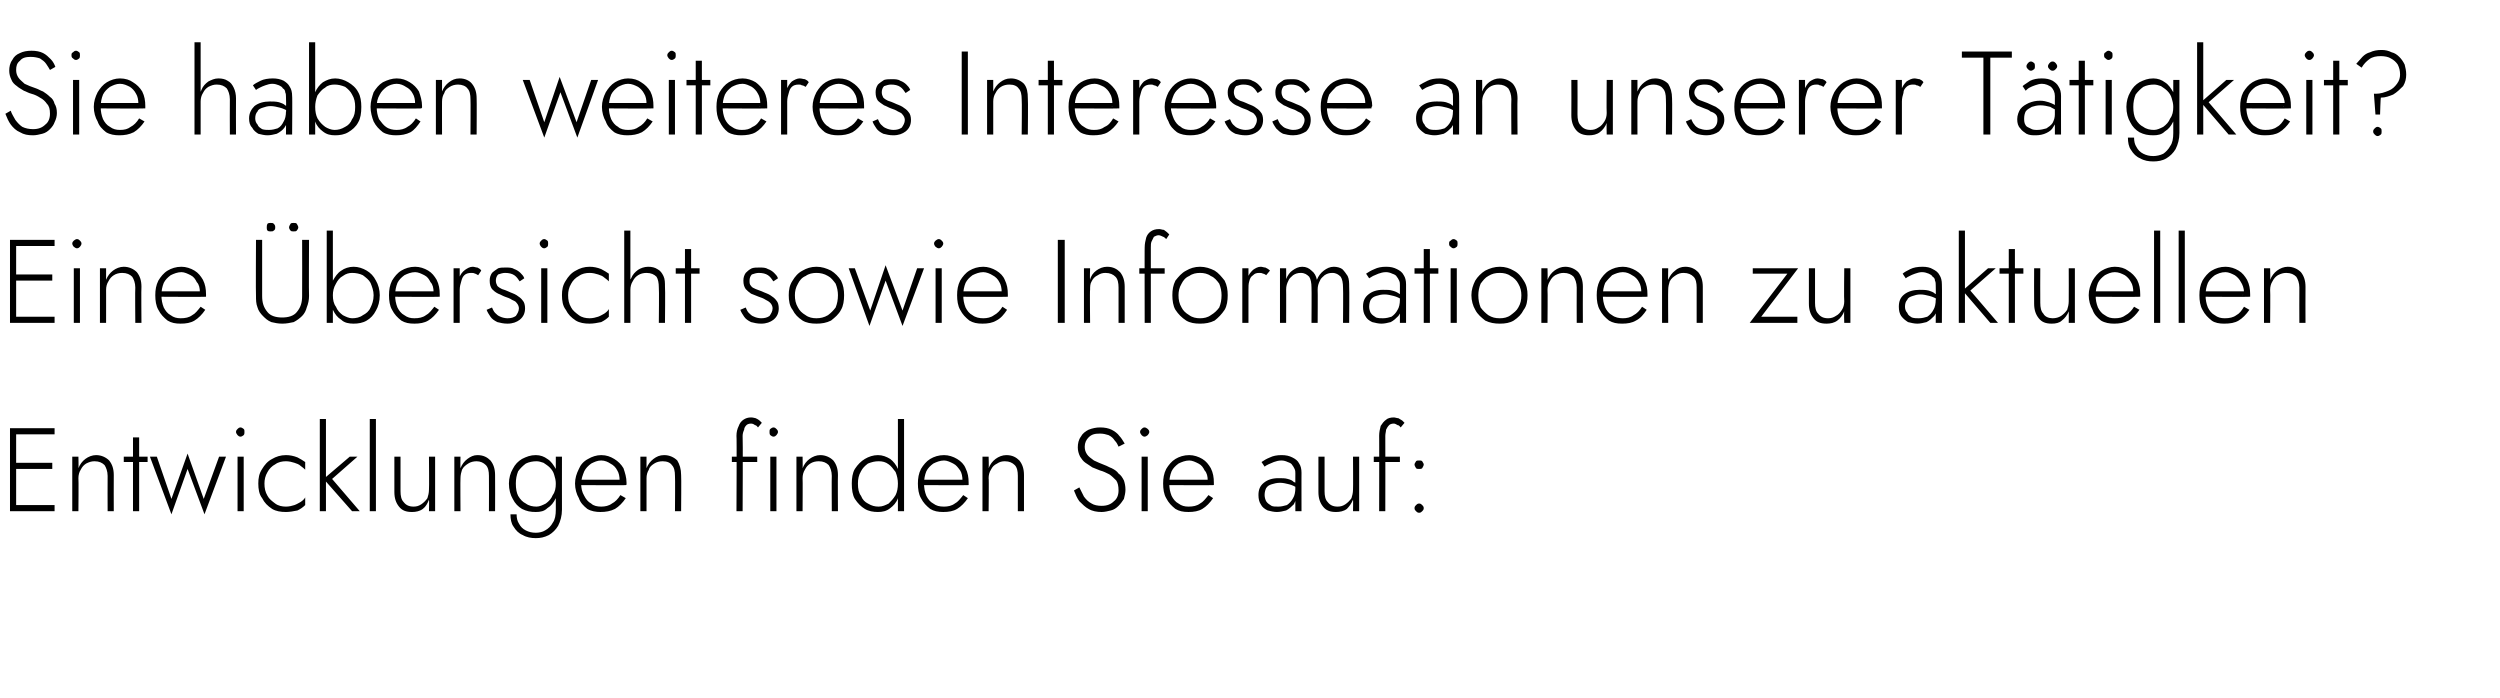
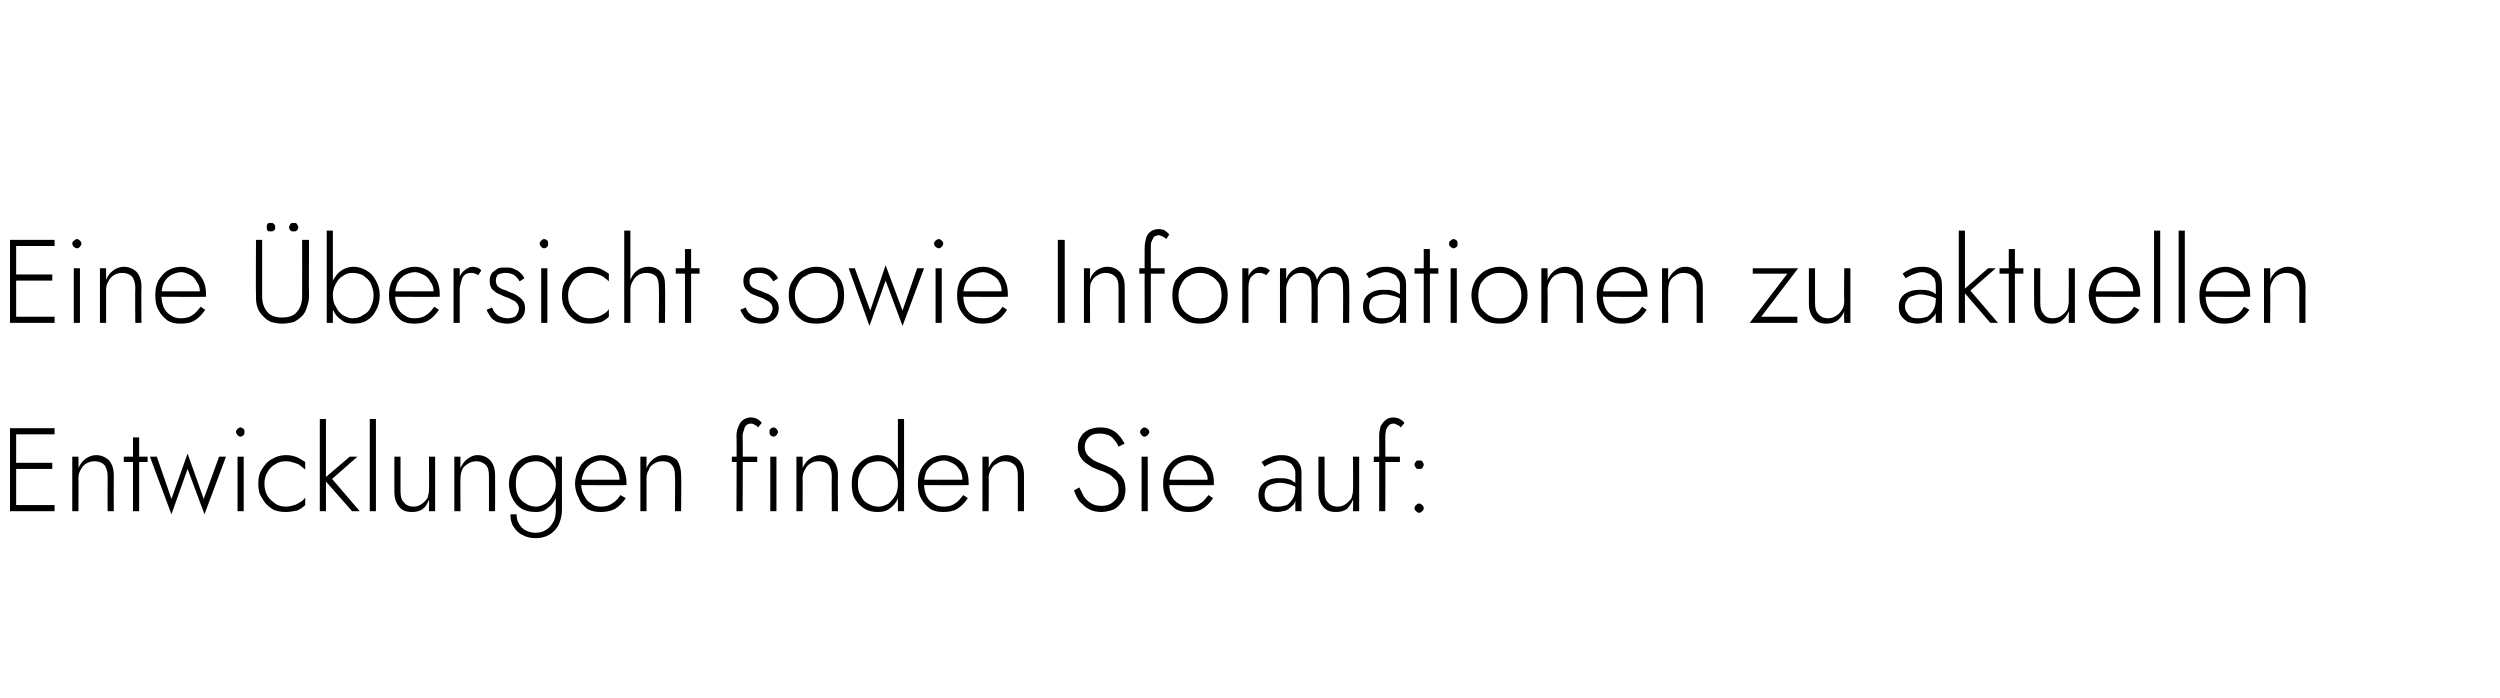
<svg xmlns="http://www.w3.org/2000/svg" version="1.1" width="325.2px" height="90.8px" viewBox="0 -1 325.2 90.8" style="top:-1px">
  <desc>Sie haben weiteres Interesse an unserer T tigkeit? Eine bersicht sowie Informationen zu aktuellen Entwicklungen find...</desc>
  <defs />
  <g id="Polygon1491007">
    <path d="M 1.7 65.5 L 7.1 65.5 L 7.1 64.7 L 1.7 64.7 L 1.7 65.5 Z M 1.7 55.5 L 7.1 55.5 L 7.1 54.7 L 1.7 54.7 L 1.7 55.5 Z M 1.7 60 L 6.8 60 L 6.8 59.2 L 1.7 59.2 L 1.7 60 Z M 1.3 54.7 L 1.3 65.5 L 2.1 65.5 L 2.1 54.7 L 1.3 54.7 Z M 14 60.9 C 13.98 60.92 14 65.5 14 65.5 L 14.8 65.5 C 14.8 65.5 14.78 60.83 14.8 60.8 C 14.8 60 14.6 59.4 14.2 58.9 C 13.8 58.5 13.2 58.2 12.5 58.2 C 12 58.2 11.5 58.4 11.1 58.7 C 10.7 59 10.4 59.4 10.2 59.9 C 10.24 59.87 10.2 58.4 10.2 58.4 L 9.4 58.4 L 9.4 65.5 L 10.2 65.5 C 10.2 65.5 10.24 61.17 10.2 61.2 C 10.2 60.8 10.3 60.4 10.5 60.1 C 10.7 59.7 10.9 59.5 11.2 59.3 C 11.6 59.1 11.9 59 12.3 59 C 12.9 59 13.3 59.2 13.6 59.5 C 13.8 59.8 14 60.3 14 60.9 Z M 16.1 58.4 L 16.1 59.1 L 19.2 59.1 L 19.2 58.4 L 16.1 58.4 Z M 17.3 55.9 L 17.3 65.5 L 18.1 65.5 L 18.1 55.9 L 17.3 55.9 Z M 19.5 58.4 L 22.3 65.9 L 24.4 60 L 26.6 65.9 L 29.4 58.4 L 28.5 58.4 L 26.5 63.9 L 24.4 58 L 22.3 63.9 L 20.4 58.4 L 19.5 58.4 Z M 30.7 55.2 C 30.7 55.3 30.8 55.5 30.9 55.6 C 31 55.7 31.1 55.8 31.3 55.8 C 31.4 55.8 31.6 55.7 31.7 55.6 C 31.8 55.5 31.8 55.3 31.8 55.2 C 31.8 55 31.8 54.9 31.7 54.8 C 31.6 54.7 31.4 54.6 31.3 54.6 C 31.1 54.6 31 54.7 30.9 54.8 C 30.8 54.9 30.7 55 30.7 55.2 Z M 30.9 58.4 L 30.9 65.5 L 31.7 65.5 L 31.7 58.4 L 30.9 58.4 Z M 34.4 61.9 C 34.4 61.4 34.5 60.9 34.8 60.4 C 35 60 35.4 59.6 35.8 59.4 C 36.2 59.1 36.7 59 37.2 59 C 37.6 59 38 59.1 38.3 59.2 C 38.6 59.3 38.9 59.4 39.1 59.6 C 39.4 59.8 39.6 60 39.7 60.1 C 39.7 60.1 39.7 59.1 39.7 59.1 C 39.4 58.9 39.1 58.7 38.7 58.5 C 38.2 58.3 37.7 58.2 37.2 58.2 C 36.5 58.2 35.9 58.4 35.4 58.7 C 34.8 59 34.4 59.5 34.1 60 C 33.7 60.6 33.6 61.2 33.6 61.9 C 33.6 62.6 33.7 63.3 34.1 63.8 C 34.4 64.4 34.8 64.8 35.4 65.2 C 35.9 65.5 36.5 65.6 37.2 65.6 C 37.7 65.6 38.2 65.5 38.7 65.4 C 39.1 65.2 39.4 65 39.7 64.7 C 39.7 64.7 39.7 63.7 39.7 63.7 C 39.6 63.9 39.4 64.1 39.1 64.3 C 38.9 64.4 38.6 64.6 38.3 64.7 C 38 64.8 37.6 64.9 37.2 64.9 C 36.7 64.9 36.2 64.8 35.8 64.5 C 35.4 64.2 35 63.9 34.8 63.5 C 34.5 63 34.4 62.5 34.4 61.9 Z M 41.6 53.5 L 41.6 65.5 L 42.4 65.5 L 42.4 53.5 L 41.6 53.5 Z M 45.5 58.4 L 42.1 61.3 L 45.8 65.5 L 46.8 65.5 L 43.2 61.3 L 46.5 58.4 L 45.5 58.4 Z M 48.1 53.5 L 48.1 65.5 L 48.9 65.5 L 48.9 53.5 L 48.1 53.5 Z M 52.1 62.9 C 52.1 62.89 52.1 58.4 52.1 58.4 L 51.3 58.4 C 51.3 58.4 51.3 62.98 51.3 63 C 51.3 63.8 51.5 64.4 51.9 64.9 C 52.3 65.4 52.8 65.6 53.6 65.6 C 54.1 65.6 54.6 65.5 55 65.2 C 55.4 64.9 55.6 64.5 55.8 64 C 55.84 64 55.8 65.5 55.8 65.5 L 56.6 65.5 L 56.6 58.4 L 55.8 58.4 C 55.8 58.4 55.84 62.71 55.8 62.7 C 55.8 63.1 55.7 63.5 55.6 63.8 C 55.4 64.1 55.1 64.4 54.8 64.6 C 54.5 64.8 54.2 64.9 53.8 64.9 C 53.2 64.9 52.8 64.7 52.5 64.3 C 52.2 64 52.1 63.5 52.1 62.9 Z M 63.6 60.9 C 63.62 60.92 63.6 65.5 63.6 65.5 L 64.4 65.5 C 64.4 65.5 64.42 60.83 64.4 60.8 C 64.4 60 64.2 59.4 63.8 58.9 C 63.4 58.5 62.9 58.2 62.1 58.2 C 61.6 58.2 61.2 58.4 60.8 58.7 C 60.4 59 60.1 59.4 59.9 59.9 C 59.87 59.87 59.9 58.4 59.9 58.4 L 59.1 58.4 L 59.1 65.5 L 59.9 65.5 C 59.9 65.5 59.87 61.17 59.9 61.2 C 59.9 60.8 60 60.4 60.1 60.1 C 60.3 59.7 60.6 59.5 60.9 59.3 C 61.2 59.1 61.6 59 62 59 C 62.5 59 62.9 59.2 63.2 59.5 C 63.5 59.8 63.6 60.3 63.6 60.9 Z M 66.4 65.9 C 66.4 66.5 66.5 67.1 66.8 67.5 C 67.1 68 67.5 68.4 68 68.6 C 68.5 68.9 69.1 69 69.7 69 C 70.3 69 70.8 68.9 71.4 68.6 C 71.9 68.3 72.3 67.9 72.6 67.4 C 72.9 66.8 73.1 66.1 73.1 65.3 C 73.09 65.32 73.1 58.4 73.1 58.4 L 72.3 58.4 C 72.3 58.4 72.29 65.32 72.3 65.3 C 72.3 66 72.2 66.6 71.9 67 C 71.7 67.4 71.3 67.8 70.9 68 C 70.6 68.2 70.1 68.3 69.7 68.3 C 69.2 68.3 68.8 68.2 68.4 68 C 68 67.8 67.7 67.5 67.5 67.1 C 67.3 66.8 67.2 66.4 67.2 65.9 C 67.2 65.9 66.4 65.9 66.4 65.9 Z M 66.2 61.9 C 66.2 62.7 66.4 63.4 66.7 63.9 C 67 64.5 67.4 64.9 67.9 65.2 C 68.5 65.5 69 65.6 69.7 65.6 C 70.3 65.6 70.8 65.5 71.2 65.1 C 71.7 64.8 72 64.4 72.3 63.8 C 72.5 63.3 72.7 62.6 72.7 61.9 C 72.7 61.2 72.5 60.6 72.3 60 C 72 59.5 71.7 59 71.2 58.7 C 70.8 58.4 70.3 58.2 69.7 58.2 C 69 58.2 68.5 58.4 67.9 58.7 C 67.4 59 67 59.4 66.7 60 C 66.4 60.5 66.2 61.2 66.2 61.9 Z M 67.1 61.9 C 67.1 61.3 67.2 60.8 67.4 60.3 C 67.7 59.9 68 59.6 68.4 59.3 C 68.8 59.1 69.3 59 69.8 59 C 70.1 59 70.4 59.1 70.7 59.2 C 71 59.4 71.3 59.6 71.5 59.8 C 71.8 60.1 72 60.4 72.1 60.8 C 72.2 61.1 72.3 61.5 72.3 61.9 C 72.3 62.5 72.2 63 71.9 63.4 C 71.7 63.9 71.4 64.2 71 64.5 C 70.6 64.7 70.2 64.9 69.8 64.9 C 69.3 64.9 68.8 64.8 68.4 64.5 C 68 64.3 67.7 64 67.4 63.5 C 67.2 63.1 67.1 62.6 67.1 61.9 Z M 78.1 65.6 C 78.8 65.6 79.4 65.5 80 65.2 C 80.5 64.9 81 64.4 81.4 63.8 C 81.4 63.8 80.7 63.4 80.7 63.4 C 80.4 63.9 80 64.3 79.6 64.5 C 79.2 64.8 78.7 64.9 78.2 64.9 C 77.7 64.9 77.2 64.8 76.9 64.5 C 76.5 64.3 76.2 63.9 76 63.5 C 75.7 63 75.6 62.5 75.6 61.9 C 75.6 61.3 75.8 60.8 76 60.3 C 76.2 59.9 76.5 59.6 76.9 59.3 C 77.3 59.1 77.7 58.9 78.2 58.9 C 78.7 58.9 79.1 59.1 79.4 59.3 C 79.8 59.5 80.1 59.8 80.3 60.2 C 80.5 60.5 80.6 61 80.6 61.5 C 80.6 61.5 80.6 61.6 80.6 61.7 C 80.6 61.8 80.5 61.9 80.5 61.9 C 80.51 61.92 80.8 61.4 80.8 61.4 L 75.3 61.4 L 75.3 62.1 C 75.3 62.1 81.45 62.14 81.4 62.1 C 81.5 62.1 81.5 62 81.5 62 C 81.5 61.9 81.5 61.8 81.5 61.8 C 81.5 61.1 81.3 60.5 81.1 59.9 C 80.8 59.4 80.4 59 79.9 58.7 C 79.4 58.4 78.9 58.2 78.2 58.2 C 77.6 58.2 77 58.4 76.5 58.7 C 75.9 59 75.5 59.5 75.3 60 C 75 60.6 74.8 61.2 74.8 61.9 C 74.8 62.6 75 63.3 75.3 63.8 C 75.5 64.4 75.9 64.8 76.4 65.2 C 76.9 65.5 77.5 65.6 78.1 65.6 Z M 87.8 60.9 C 87.84 60.92 87.8 65.5 87.8 65.5 L 88.6 65.5 C 88.6 65.5 88.64 60.83 88.6 60.8 C 88.6 60 88.4 59.4 88.1 58.9 C 87.7 58.5 87.1 58.2 86.4 58.2 C 85.8 58.2 85.4 58.4 85 58.7 C 84.6 59 84.3 59.4 84.1 59.9 C 84.1 59.87 84.1 58.4 84.1 58.4 L 83.3 58.4 L 83.3 65.5 L 84.1 65.5 C 84.1 65.5 84.1 61.17 84.1 61.2 C 84.1 60.8 84.2 60.4 84.4 60.1 C 84.5 59.7 84.8 59.5 85.1 59.3 C 85.4 59.1 85.8 59 86.2 59 C 86.8 59 87.2 59.2 87.4 59.5 C 87.7 59.8 87.8 60.3 87.8 60.9 Z M 95.2 58.4 L 95.2 59.1 L 98.5 59.1 L 98.5 58.4 L 95.2 58.4 Z M 98.6 54.6 C 98.6 54.6 99.1 54 99.1 54 C 99 53.9 98.9 53.8 98.8 53.7 C 98.7 53.6 98.5 53.5 98.3 53.4 C 98.2 53.4 98 53.3 97.7 53.3 C 97.3 53.3 97 53.4 96.7 53.6 C 96.4 53.8 96.2 54.1 96.1 54.4 C 95.9 54.8 95.8 55.2 95.8 55.7 C 95.85 55.65 95.8 65.5 95.8 65.5 L 96.6 65.5 C 96.6 65.5 96.65 55.75 96.6 55.7 C 96.6 55.4 96.7 55.1 96.8 54.9 C 96.8 54.7 96.9 54.5 97.1 54.3 C 97.2 54.2 97.4 54.1 97.7 54.1 C 97.9 54.1 98.1 54.2 98.2 54.3 C 98.4 54.3 98.5 54.5 98.6 54.6 Z M 100.1 55.2 C 100.1 55.3 100.1 55.5 100.2 55.6 C 100.3 55.7 100.5 55.8 100.6 55.8 C 100.8 55.8 100.9 55.7 101 55.6 C 101.1 55.5 101.2 55.3 101.2 55.2 C 101.2 55 101.1 54.9 101 54.8 C 100.9 54.7 100.8 54.6 100.6 54.6 C 100.5 54.6 100.3 54.7 100.2 54.8 C 100.1 54.9 100.1 55 100.1 55.2 Z M 100.2 58.4 L 100.2 65.5 L 101 65.5 L 101 58.4 L 100.2 58.4 Z M 108.2 60.9 C 108.17 60.92 108.2 65.5 108.2 65.5 L 109 65.5 C 109 65.5 108.97 60.83 109 60.8 C 109 60 108.8 59.4 108.4 58.9 C 108 58.5 107.4 58.2 106.7 58.2 C 106.2 58.2 105.7 58.4 105.3 58.7 C 104.9 59 104.6 59.4 104.4 59.9 C 104.43 59.87 104.4 58.4 104.4 58.4 L 103.6 58.4 L 103.6 65.5 L 104.4 65.5 C 104.4 65.5 104.43 61.17 104.4 61.2 C 104.4 60.8 104.5 60.4 104.7 60.1 C 104.9 59.7 105.1 59.5 105.4 59.3 C 105.7 59.1 106.1 59 106.5 59 C 107.1 59 107.5 59.2 107.8 59.5 C 108 59.8 108.2 60.3 108.2 60.9 Z M 116.8 53.5 L 116.8 65.5 L 117.6 65.5 L 117.6 53.5 L 116.8 53.5 Z M 110.8 61.9 C 110.8 62.7 110.9 63.4 111.2 63.9 C 111.6 64.5 112 64.9 112.5 65.2 C 113 65.5 113.6 65.6 114.2 65.6 C 114.8 65.6 115.3 65.5 115.8 65.1 C 116.2 64.8 116.6 64.4 116.8 63.8 C 117.1 63.3 117.2 62.6 117.2 61.9 C 117.2 61.2 117.1 60.6 116.8 60 C 116.6 59.5 116.2 59 115.8 58.7 C 115.3 58.4 114.8 58.2 114.2 58.2 C 113.6 58.2 113 58.4 112.5 58.7 C 112 59 111.6 59.4 111.2 60 C 110.9 60.5 110.8 61.2 110.8 61.9 Z M 111.6 61.9 C 111.6 61.3 111.7 60.8 112 60.3 C 112.2 59.9 112.5 59.6 112.9 59.3 C 113.4 59.1 113.8 59 114.3 59 C 114.8 59 115.2 59.1 115.6 59.4 C 115.9 59.6 116.2 60 116.5 60.4 C 116.7 60.9 116.8 61.4 116.8 61.9 C 116.8 62.5 116.7 63 116.5 63.4 C 116.2 63.9 115.9 64.2 115.6 64.5 C 115.2 64.7 114.8 64.9 114.3 64.9 C 113.8 64.9 113.4 64.8 112.9 64.5 C 112.5 64.3 112.2 64 112 63.5 C 111.7 63.1 111.6 62.6 111.6 61.9 Z M 122.7 65.6 C 123.4 65.6 124 65.5 124.5 65.2 C 125 64.9 125.5 64.4 125.9 63.8 C 125.9 63.8 125.3 63.4 125.3 63.4 C 124.9 63.9 124.6 64.3 124.2 64.5 C 123.8 64.8 123.3 64.9 122.8 64.9 C 122.2 64.9 121.8 64.8 121.4 64.5 C 121 64.3 120.7 63.9 120.5 63.5 C 120.3 63 120.2 62.5 120.2 61.9 C 120.2 61.3 120.3 60.8 120.5 60.3 C 120.7 59.9 121 59.6 121.4 59.3 C 121.8 59.1 122.3 58.9 122.8 58.9 C 123.2 58.9 123.6 59.1 124 59.3 C 124.4 59.5 124.6 59.8 124.9 60.2 C 125.1 60.5 125.2 61 125.2 61.5 C 125.2 61.5 125.2 61.6 125.1 61.7 C 125.1 61.8 125.1 61.9 125.1 61.9 C 125.06 61.92 125.4 61.4 125.4 61.4 L 119.9 61.4 L 119.9 62.1 C 119.9 62.1 126 62.14 126 62.1 C 126 62.1 126 62 126 62 C 126 61.9 126 61.8 126 61.8 C 126 61.1 125.9 60.5 125.6 59.9 C 125.4 59.4 125 59 124.5 58.7 C 124 58.4 123.4 58.2 122.8 58.2 C 122.1 58.2 121.5 58.4 121 58.7 C 120.5 59 120.1 59.5 119.8 60 C 119.5 60.6 119.4 61.2 119.4 61.9 C 119.4 62.6 119.5 63.3 119.8 63.8 C 120.1 64.4 120.5 64.8 121 65.2 C 121.5 65.5 122 65.6 122.7 65.6 Z M 132.4 60.9 C 132.39 60.92 132.4 65.5 132.4 65.5 L 133.2 65.5 C 133.2 65.5 133.19 60.83 133.2 60.8 C 133.2 60 133 59.4 132.6 58.9 C 132.2 58.5 131.7 58.2 130.9 58.2 C 130.4 58.2 129.9 58.4 129.5 58.7 C 129.1 59 128.8 59.4 128.6 59.9 C 128.65 59.87 128.6 58.4 128.6 58.4 L 127.8 58.4 L 127.8 65.5 L 128.6 65.5 C 128.6 65.5 128.65 61.17 128.6 61.2 C 128.6 60.8 128.7 60.4 128.9 60.1 C 129.1 59.7 129.3 59.5 129.7 59.3 C 130 59.1 130.3 59 130.7 59 C 131.3 59 131.7 59.2 132 59.5 C 132.3 59.8 132.4 60.3 132.4 60.9 Z M 140.4 62.4 C 140.4 62.4 139.7 62.8 139.7 62.8 C 139.9 63.3 140.1 63.8 140.4 64.2 C 140.8 64.6 141.2 65 141.6 65.2 C 142.1 65.5 142.7 65.6 143.3 65.6 C 143.7 65.6 144.1 65.5 144.5 65.4 C 144.9 65.3 145.2 65.1 145.5 64.8 C 145.8 64.5 146 64.2 146.2 63.9 C 146.3 63.5 146.4 63.1 146.4 62.7 C 146.4 62.2 146.3 61.8 146.2 61.5 C 146 61.1 145.8 60.8 145.5 60.6 C 145.3 60.3 145 60.1 144.6 59.9 C 144.3 59.8 144 59.6 143.7 59.5 C 143.2 59.3 142.7 59.1 142.3 58.9 C 141.9 58.6 141.6 58.4 141.4 58.1 C 141.2 57.8 141.1 57.5 141.1 57.1 C 141.1 56.6 141.3 56.2 141.6 55.9 C 142 55.5 142.4 55.4 143.1 55.4 C 143.5 55.4 143.9 55.5 144.2 55.6 C 144.6 55.8 144.8 56 145 56.3 C 145.3 56.6 145.4 56.9 145.5 57.1 C 145.5 57.1 146.3 56.7 146.3 56.7 C 146.1 56.4 145.9 56 145.6 55.7 C 145.4 55.4 145 55.1 144.6 54.9 C 144.2 54.7 143.7 54.6 143.1 54.6 C 142.6 54.6 142.1 54.7 141.6 54.9 C 141.2 55.1 140.8 55.4 140.6 55.8 C 140.3 56.2 140.2 56.7 140.2 57.2 C 140.2 57.6 140.3 58 140.5 58.4 C 140.7 58.7 140.9 59 141.2 59.2 C 141.5 59.4 141.8 59.6 142.1 59.8 C 142.4 59.9 142.8 60.1 143.1 60.2 C 143.5 60.3 143.9 60.5 144.3 60.7 C 144.6 60.9 144.9 61.2 145.2 61.5 C 145.4 61.8 145.5 62.2 145.5 62.8 C 145.5 63.4 145.3 63.9 144.9 64.2 C 144.5 64.6 144 64.8 143.3 64.8 C 142.8 64.8 142.3 64.7 142 64.5 C 141.6 64.3 141.3 64 141 63.6 C 140.8 63.2 140.6 62.8 140.4 62.4 Z M 148.3 55.2 C 148.3 55.3 148.4 55.5 148.5 55.6 C 148.6 55.7 148.7 55.8 148.9 55.8 C 149 55.8 149.2 55.7 149.3 55.6 C 149.4 55.5 149.5 55.3 149.5 55.2 C 149.5 55 149.4 54.9 149.3 54.8 C 149.2 54.7 149 54.6 148.9 54.6 C 148.7 54.6 148.6 54.7 148.5 54.8 C 148.4 54.9 148.3 55 148.3 55.2 Z M 148.5 58.4 L 148.5 65.5 L 149.3 65.5 L 149.3 58.4 L 148.5 58.4 Z M 154.6 65.6 C 155.3 65.6 155.9 65.5 156.4 65.2 C 156.9 64.9 157.4 64.4 157.8 63.8 C 157.8 63.8 157.2 63.4 157.2 63.4 C 156.8 63.9 156.5 64.3 156.1 64.5 C 155.7 64.8 155.2 64.9 154.6 64.9 C 154.1 64.9 153.7 64.8 153.3 64.5 C 152.9 64.3 152.6 63.9 152.4 63.5 C 152.2 63 152.1 62.5 152.1 61.9 C 152.1 61.3 152.2 60.8 152.4 60.3 C 152.6 59.9 152.9 59.6 153.3 59.3 C 153.7 59.1 154.2 58.9 154.7 58.9 C 155.1 58.9 155.5 59.1 155.9 59.3 C 156.3 59.5 156.5 59.8 156.7 60.2 C 157 60.5 157.1 61 157.1 61.5 C 157.1 61.5 157 61.6 157 61.7 C 157 61.8 157 61.9 157 61.9 C 156.95 61.92 157.3 61.4 157.3 61.4 L 151.8 61.4 L 151.8 62.1 C 151.8 62.1 157.89 62.14 157.9 62.1 C 157.9 62.1 157.9 62 157.9 62 C 157.9 61.9 157.9 61.8 157.9 61.8 C 157.9 61.1 157.8 60.5 157.5 59.9 C 157.2 59.4 156.9 59 156.4 58.7 C 155.9 58.4 155.3 58.2 154.7 58.2 C 154 58.2 153.4 58.4 152.9 58.7 C 152.4 59 152 59.5 151.7 60 C 151.4 60.6 151.3 61.2 151.3 61.9 C 151.3 62.6 151.4 63.3 151.7 63.8 C 152 64.4 152.4 64.8 152.9 65.2 C 153.4 65.5 153.9 65.6 154.6 65.6 Z M 164.5 63.4 C 164.5 63 164.6 62.7 164.7 62.5 C 164.9 62.2 165.1 62.1 165.4 62 C 165.7 61.9 166.1 61.8 166.5 61.8 C 166.9 61.8 167.3 61.9 167.7 62 C 168.1 62.1 168.5 62.3 168.8 62.5 C 168.8 62.5 168.8 62 168.8 62 C 168.7 61.9 168.6 61.8 168.3 61.7 C 168.1 61.5 167.9 61.4 167.5 61.3 C 167.2 61.2 166.8 61.2 166.3 61.2 C 165.5 61.2 164.9 61.4 164.4 61.8 C 163.9 62.2 163.7 62.7 163.7 63.4 C 163.7 63.9 163.8 64.3 164 64.6 C 164.2 65 164.5 65.2 164.9 65.4 C 165.3 65.5 165.7 65.6 166.1 65.6 C 166.5 65.6 166.9 65.5 167.3 65.4 C 167.7 65.2 168 64.9 168.3 64.6 C 168.5 64.2 168.7 63.8 168.7 63.2 C 168.7 63.2 168.5 62.5 168.5 62.5 C 168.5 63 168.4 63.5 168.2 63.8 C 168 64.2 167.7 64.5 167.4 64.7 C 167 64.8 166.7 64.9 166.3 64.9 C 165.9 64.9 165.6 64.9 165.4 64.8 C 165.1 64.6 164.9 64.5 164.7 64.2 C 164.6 64 164.5 63.7 164.5 63.4 Z M 164.5 59.7 C 164.6 59.6 164.8 59.5 165 59.4 C 165.2 59.3 165.5 59.2 165.7 59.1 C 166 59 166.3 58.9 166.7 58.9 C 167 58.9 167.3 59 167.5 59.1 C 167.8 59.2 168 59.3 168.1 59.5 C 168.2 59.6 168.3 59.8 168.4 60 C 168.5 60.2 168.5 60.4 168.5 60.6 C 168.49 60.57 168.5 65.5 168.5 65.5 L 169.3 65.5 C 169.3 65.5 169.29 60.46 169.3 60.5 C 169.3 60 169.2 59.6 169 59.3 C 168.8 58.9 168.5 58.7 168.1 58.5 C 167.7 58.3 167.3 58.2 166.7 58.2 C 166.1 58.2 165.6 58.3 165.2 58.5 C 164.7 58.7 164.4 58.9 164.1 59.1 C 164.1 59.1 164.5 59.7 164.5 59.7 Z M 172.3 62.9 C 172.29 62.89 172.3 58.4 172.3 58.4 L 171.5 58.4 C 171.5 58.4 171.49 62.98 171.5 63 C 171.5 63.8 171.7 64.4 172.1 64.9 C 172.5 65.4 173 65.6 173.8 65.6 C 174.3 65.6 174.8 65.5 175.2 65.2 C 175.5 64.9 175.8 64.5 176 64 C 176.03 64 176 65.5 176 65.5 L 176.8 65.5 L 176.8 58.4 L 176 58.4 C 176 58.4 176.03 62.71 176 62.7 C 176 63.1 175.9 63.5 175.8 63.8 C 175.6 64.1 175.3 64.4 175 64.6 C 174.7 64.8 174.4 64.9 174 64.9 C 173.4 64.9 173 64.7 172.7 64.3 C 172.4 64 172.3 63.5 172.3 62.9 Z M 178.7 58.4 L 178.7 59.1 L 182.1 59.1 L 182.1 58.4 L 178.7 58.4 Z M 182.2 54.6 C 182.2 54.6 182.7 54 182.7 54 C 182.6 53.9 182.5 53.8 182.4 53.7 C 182.2 53.6 182.1 53.5 181.9 53.4 C 181.7 53.4 181.5 53.3 181.3 53.3 C 180.9 53.3 180.5 53.4 180.3 53.6 C 180 53.8 179.8 54.1 179.6 54.4 C 179.5 54.8 179.4 55.2 179.4 55.7 C 179.42 55.65 179.4 65.5 179.4 65.5 L 180.2 65.5 C 180.2 65.5 180.22 55.75 180.2 55.7 C 180.2 55.4 180.3 55.1 180.3 54.9 C 180.4 54.7 180.5 54.5 180.7 54.3 C 180.8 54.2 181 54.1 181.3 54.1 C 181.5 54.1 181.6 54.2 181.8 54.3 C 182 54.3 182.1 54.5 182.2 54.6 Z M 184 65.1 C 184 65.3 184.1 65.4 184.2 65.5 C 184.3 65.6 184.4 65.7 184.6 65.7 C 184.8 65.7 184.9 65.6 185 65.5 C 185.1 65.4 185.2 65.3 185.2 65.1 C 185.2 64.9 185.1 64.8 185 64.7 C 184.9 64.6 184.8 64.5 184.6 64.5 C 184.4 64.5 184.3 64.6 184.2 64.7 C 184.1 64.8 184 64.9 184 65.1 Z M 184 59.4 C 184 59.6 184.1 59.7 184.2 59.9 C 184.3 60 184.4 60 184.6 60 C 184.8 60 184.9 60 185 59.9 C 185.1 59.7 185.2 59.6 185.2 59.4 C 185.2 59.3 185.1 59.2 185 59 C 184.9 58.9 184.8 58.9 184.6 58.9 C 184.4 58.9 184.3 58.9 184.2 59 C 184.1 59.2 184 59.3 184 59.4 Z " stroke="none" fill="#000" />
  </g>
  <g id="Polygon1491006">
    <path d="M 1.7 41 L 7.1 41 L 7.1 40.2 L 1.7 40.2 L 1.7 41 Z M 1.7 31 L 7.1 31 L 7.1 30.2 L 1.7 30.2 L 1.7 31 Z M 1.7 35.5 L 6.8 35.5 L 6.8 34.7 L 1.7 34.7 L 1.7 35.5 Z M 1.3 30.2 L 1.3 41 L 2.1 41 L 2.1 30.2 L 1.3 30.2 Z M 9.4 30.7 C 9.4 30.8 9.5 31 9.6 31.1 C 9.7 31.2 9.9 31.3 10 31.3 C 10.2 31.3 10.3 31.2 10.4 31.1 C 10.5 31 10.6 30.8 10.6 30.7 C 10.6 30.5 10.5 30.4 10.4 30.3 C 10.3 30.2 10.2 30.1 10 30.1 C 9.9 30.1 9.7 30.2 9.6 30.3 C 9.5 30.4 9.4 30.5 9.4 30.7 Z M 9.6 33.9 L 9.6 41 L 10.4 41 L 10.4 33.9 L 9.6 33.9 Z M 17.6 36.4 C 17.56 36.42 17.6 41 17.6 41 L 18.4 41 C 18.4 41 18.36 36.33 18.4 36.3 C 18.4 35.5 18.2 34.9 17.8 34.4 C 17.4 34 16.8 33.7 16.1 33.7 C 15.6 33.7 15.1 33.9 14.7 34.2 C 14.3 34.5 14 34.9 13.8 35.4 C 13.81 35.37 13.8 33.9 13.8 33.9 L 13 33.9 L 13 41 L 13.8 41 C 13.8 41 13.81 36.67 13.8 36.7 C 13.8 36.3 13.9 35.9 14.1 35.6 C 14.3 35.2 14.5 35 14.8 34.8 C 15.1 34.6 15.5 34.5 15.9 34.5 C 16.5 34.5 16.9 34.7 17.2 35 C 17.4 35.3 17.6 35.8 17.6 36.4 Z M 23.5 41.1 C 24.2 41.1 24.8 41 25.3 40.7 C 25.8 40.4 26.3 39.9 26.7 39.3 C 26.7 39.3 26.1 38.9 26.1 38.9 C 25.7 39.4 25.4 39.8 25 40 C 24.6 40.3 24.1 40.4 23.5 40.4 C 23 40.4 22.6 40.3 22.2 40 C 21.8 39.8 21.5 39.4 21.3 39 C 21.1 38.5 21 38 21 37.4 C 21 36.8 21.1 36.3 21.3 35.8 C 21.5 35.4 21.8 35.1 22.2 34.8 C 22.6 34.6 23.1 34.4 23.6 34.4 C 24 34.4 24.4 34.6 24.8 34.8 C 25.2 35 25.4 35.3 25.6 35.7 C 25.9 36 26 36.5 26 37 C 26 37 26 37.1 25.9 37.2 C 25.9 37.3 25.9 37.4 25.9 37.4 C 25.86 37.42 26.2 36.9 26.2 36.9 L 20.7 36.9 L 20.7 37.6 C 20.7 37.6 26.8 37.64 26.8 37.6 C 26.8 37.6 26.8 37.5 26.8 37.5 C 26.8 37.4 26.8 37.3 26.8 37.3 C 26.8 36.6 26.7 36 26.4 35.4 C 26.1 34.9 25.8 34.5 25.3 34.2 C 24.8 33.9 24.2 33.7 23.6 33.7 C 22.9 33.7 22.3 33.9 21.8 34.2 C 21.3 34.5 20.9 35 20.6 35.5 C 20.3 36.1 20.2 36.7 20.2 37.4 C 20.2 38.1 20.3 38.8 20.6 39.3 C 20.9 39.9 21.3 40.3 21.8 40.7 C 22.3 41 22.8 41.1 23.5 41.1 Z M 33.3 30.2 C 33.3 30.2 33.26 37.5 33.3 37.5 C 33.3 38 33.3 38.5 33.5 39 C 33.6 39.4 33.9 39.8 34.2 40.1 C 34.5 40.4 34.8 40.7 35.3 40.9 C 35.7 41 36.2 41.1 36.7 41.1 C 37.3 41.1 37.7 41 38.2 40.9 C 38.6 40.7 39 40.4 39.3 40.1 C 39.6 39.8 39.8 39.4 39.9 39 C 40.1 38.5 40.2 38 40.2 37.5 C 40.16 37.5 40.2 30.2 40.2 30.2 L 39.3 30.2 C 39.3 30.2 39.32 37.5 39.3 37.5 C 39.3 38.4 39.1 39 38.6 39.6 C 38.2 40.1 37.5 40.3 36.7 40.3 C 35.9 40.3 35.2 40.1 34.8 39.6 C 34.3 39 34.1 38.4 34.1 37.5 C 34.11 37.5 34.1 30.2 34.1 30.2 L 33.3 30.2 Z M 37.6 28.6 C 37.6 28.7 37.7 28.9 37.8 29 C 37.9 29.1 38 29.1 38.2 29.1 C 38.4 29.1 38.5 29.1 38.6 29 C 38.7 28.9 38.8 28.7 38.8 28.6 C 38.8 28.4 38.7 28.3 38.6 28.1 C 38.5 28 38.4 28 38.2 28 C 38 28 37.9 28 37.8 28.1 C 37.7 28.3 37.6 28.4 37.6 28.6 Z M 34.7 28.6 C 34.7 28.7 34.7 28.9 34.8 29 C 34.9 29.1 35.1 29.1 35.2 29.1 C 35.4 29.1 35.5 29.1 35.6 29 C 35.8 28.9 35.8 28.7 35.8 28.6 C 35.8 28.4 35.8 28.3 35.6 28.1 C 35.5 28 35.4 28 35.2 28 C 35.1 28 34.9 28 34.8 28.1 C 34.7 28.3 34.7 28.4 34.7 28.6 Z M 43.3 29 L 42.5 29 L 42.5 41 L 43.3 41 L 43.3 29 Z M 49.4 37.4 C 49.4 36.7 49.2 36 48.9 35.5 C 48.6 34.9 48.2 34.5 47.7 34.2 C 47.2 33.9 46.6 33.7 46 33.7 C 45.4 33.7 44.8 33.9 44.4 34.2 C 43.9 34.5 43.6 35 43.3 35.5 C 43.1 36.1 42.9 36.7 42.9 37.4 C 42.9 38.1 43.1 38.8 43.3 39.3 C 43.6 39.9 43.9 40.3 44.4 40.6 C 44.8 41 45.4 41.1 46 41.1 C 46.6 41.1 47.2 41 47.7 40.7 C 48.2 40.4 48.6 40 48.9 39.4 C 49.2 38.9 49.4 38.2 49.4 37.4 Z M 48.6 37.4 C 48.6 38.1 48.4 38.6 48.2 39 C 48 39.5 47.6 39.8 47.2 40 C 46.8 40.3 46.3 40.4 45.8 40.4 C 45.4 40.4 45 40.2 44.6 40 C 44.2 39.7 43.9 39.4 43.7 38.9 C 43.4 38.5 43.3 38 43.3 37.4 C 43.3 36.9 43.4 36.4 43.7 35.9 C 43.9 35.5 44.2 35.1 44.6 34.9 C 45 34.6 45.4 34.5 45.8 34.5 C 46.3 34.5 46.8 34.6 47.2 34.8 C 47.6 35.1 48 35.4 48.2 35.8 C 48.4 36.3 48.6 36.8 48.6 37.4 Z M 53.9 41.1 C 54.6 41.1 55.2 41 55.7 40.7 C 56.2 40.4 56.7 39.9 57.1 39.3 C 57.1 39.3 56.5 38.9 56.5 38.9 C 56.1 39.4 55.8 39.8 55.4 40 C 55 40.3 54.5 40.4 53.9 40.4 C 53.4 40.4 53 40.3 52.6 40 C 52.2 39.8 51.9 39.4 51.7 39 C 51.5 38.5 51.4 38 51.4 37.4 C 51.4 36.8 51.5 36.3 51.7 35.8 C 51.9 35.4 52.2 35.1 52.6 34.8 C 53 34.6 53.5 34.4 54 34.4 C 54.4 34.4 54.8 34.6 55.2 34.8 C 55.6 35 55.8 35.3 56 35.7 C 56.3 36 56.4 36.5 56.4 37 C 56.4 37 56.4 37.1 56.3 37.2 C 56.3 37.3 56.3 37.4 56.3 37.4 C 56.26 37.42 56.6 36.9 56.6 36.9 L 51.1 36.9 L 51.1 37.6 C 51.1 37.6 57.19 37.64 57.2 37.6 C 57.2 37.6 57.2 37.5 57.2 37.5 C 57.2 37.4 57.2 37.3 57.2 37.3 C 57.2 36.6 57.1 36 56.8 35.4 C 56.5 34.9 56.2 34.5 55.7 34.2 C 55.2 33.9 54.6 33.7 54 33.7 C 53.3 33.7 52.7 33.9 52.2 34.2 C 51.7 34.5 51.3 35 51 35.5 C 50.7 36.1 50.6 36.7 50.6 37.4 C 50.6 38.1 50.7 38.8 51 39.3 C 51.3 39.9 51.7 40.3 52.2 40.7 C 52.7 41 53.2 41.1 53.9 41.1 Z M 59.8 33.9 L 59 33.9 L 59 41 L 59.8 41 L 59.8 33.9 Z M 62.2 34.8 C 62.2 34.8 62.6 34.2 62.6 34.2 C 62.5 34 62.3 33.9 62.1 33.8 C 61.9 33.8 61.7 33.7 61.5 33.7 C 61.1 33.7 60.8 33.9 60.5 34.1 C 60.1 34.4 59.9 34.7 59.7 35.2 C 59.6 35.6 59.5 36.1 59.5 36.7 C 59.5 36.7 59.8 36.7 59.8 36.7 C 59.8 36.3 59.9 35.9 60 35.6 C 60.1 35.2 60.2 35 60.4 34.8 C 60.6 34.6 60.9 34.5 61.3 34.5 C 61.5 34.5 61.6 34.5 61.8 34.6 C 61.9 34.6 62 34.7 62.2 34.8 Z M 64 39 C 64 39 63.3 39.3 63.3 39.3 C 63.4 39.6 63.6 39.9 63.8 40.2 C 64 40.5 64.3 40.7 64.7 40.9 C 65.1 41 65.5 41.1 66 41.1 C 66.7 41.1 67.2 40.9 67.6 40.6 C 68.1 40.2 68.3 39.7 68.3 39.1 C 68.3 38.7 68.2 38.3 68 38.1 C 67.8 37.8 67.5 37.6 67.2 37.4 C 66.9 37.2 66.5 37.1 66.1 36.9 C 65.9 36.8 65.6 36.7 65.3 36.6 C 65.1 36.5 64.9 36.4 64.7 36.2 C 64.6 36 64.5 35.8 64.5 35.5 C 64.5 35.2 64.6 34.9 64.8 34.7 C 65.1 34.6 65.4 34.5 65.7 34.5 C 66.2 34.5 66.6 34.6 66.9 34.8 C 67.2 35 67.4 35.3 67.6 35.6 C 67.6 35.6 68.2 35.2 68.2 35.2 C 68.1 34.9 67.9 34.7 67.7 34.5 C 67.5 34.3 67.2 34.1 66.9 34 C 66.6 33.8 66.2 33.8 65.8 33.8 C 65.4 33.8 65.1 33.8 64.8 33.9 C 64.5 34.1 64.2 34.3 64 34.5 C 63.8 34.8 63.7 35.1 63.7 35.5 C 63.7 36 63.8 36.3 64 36.6 C 64.2 36.8 64.4 37 64.8 37.2 C 65.1 37.3 65.4 37.5 65.7 37.6 C 66 37.7 66.3 37.8 66.6 38 C 66.8 38.1 67.1 38.2 67.2 38.4 C 67.4 38.6 67.5 38.9 67.5 39.1 C 67.5 39.5 67.3 39.8 67.1 40.1 C 66.8 40.3 66.5 40.4 66 40.4 C 65.7 40.4 65.3 40.3 65.1 40.2 C 64.8 40.1 64.6 39.9 64.4 39.7 C 64.2 39.5 64.1 39.2 64 39 Z M 70.2 30.7 C 70.2 30.8 70.3 31 70.4 31.1 C 70.5 31.2 70.6 31.3 70.8 31.3 C 70.9 31.3 71.1 31.2 71.2 31.1 C 71.3 31 71.3 30.8 71.3 30.7 C 71.3 30.5 71.3 30.4 71.2 30.3 C 71.1 30.2 70.9 30.1 70.8 30.1 C 70.6 30.1 70.5 30.2 70.4 30.3 C 70.3 30.4 70.2 30.5 70.2 30.7 Z M 70.4 33.9 L 70.4 41 L 71.2 41 L 71.2 33.9 L 70.4 33.9 Z M 73.9 37.4 C 73.9 36.9 74 36.4 74.3 35.9 C 74.5 35.5 74.9 35.1 75.3 34.9 C 75.7 34.6 76.2 34.5 76.7 34.5 C 77.1 34.5 77.5 34.6 77.8 34.7 C 78.1 34.8 78.4 34.9 78.6 35.1 C 78.9 35.3 79.1 35.5 79.2 35.6 C 79.2 35.6 79.2 34.6 79.2 34.6 C 78.9 34.4 78.6 34.2 78.2 34 C 77.7 33.8 77.2 33.7 76.7 33.7 C 76 33.7 75.4 33.9 74.9 34.2 C 74.3 34.5 73.9 35 73.6 35.5 C 73.2 36.1 73.1 36.7 73.1 37.4 C 73.1 38.1 73.2 38.8 73.6 39.3 C 73.9 39.9 74.3 40.3 74.9 40.7 C 75.4 41 76 41.1 76.7 41.1 C 77.2 41.1 77.7 41 78.2 40.9 C 78.6 40.7 78.9 40.5 79.2 40.2 C 79.2 40.2 79.2 39.2 79.2 39.2 C 79.1 39.4 78.9 39.6 78.6 39.8 C 78.4 39.9 78.1 40.1 77.8 40.2 C 77.5 40.3 77.1 40.4 76.7 40.4 C 76.2 40.4 75.7 40.3 75.3 40 C 74.9 39.7 74.5 39.4 74.3 39 C 74 38.5 73.9 38 73.9 37.4 Z M 82 29 L 81.2 29 L 81.2 41 L 82 41 L 82 29 Z M 85.7 36.4 C 85.75 36.42 85.7 41 85.7 41 L 86.5 41 C 86.5 41 86.55 36.33 86.5 36.3 C 86.5 35.8 86.5 35.3 86.3 34.9 C 86.1 34.5 85.9 34.2 85.5 34 C 85.2 33.8 84.8 33.7 84.3 33.7 C 83.8 33.7 83.3 33.9 83 34.1 C 82.6 34.4 82.3 34.7 82.1 35.2 C 81.8 35.6 81.7 36.1 81.7 36.7 C 81.7 36.7 82 36.7 82 36.7 C 82 36.3 82.1 35.9 82.3 35.6 C 82.5 35.2 82.7 35 83 34.8 C 83.3 34.6 83.7 34.5 84.1 34.5 C 84.7 34.5 85.1 34.7 85.4 35 C 85.6 35.3 85.7 35.8 85.7 36.4 Z M 87.9 33.9 L 87.9 34.6 L 91 34.6 L 91 33.9 L 87.9 33.9 Z M 89.1 31.4 L 89.1 41 L 89.9 41 L 89.9 31.4 L 89.1 31.4 Z M 97 39 C 97 39 96.3 39.3 96.3 39.3 C 96.4 39.6 96.6 39.9 96.8 40.2 C 97 40.5 97.3 40.7 97.7 40.9 C 98.1 41 98.5 41.1 99 41.1 C 99.7 41.1 100.2 40.9 100.6 40.6 C 101.1 40.2 101.3 39.7 101.3 39.1 C 101.3 38.7 101.2 38.3 101 38.1 C 100.8 37.8 100.5 37.6 100.2 37.4 C 99.9 37.2 99.5 37.1 99.1 36.9 C 98.8 36.8 98.6 36.7 98.3 36.6 C 98.1 36.5 97.8 36.4 97.7 36.2 C 97.5 36 97.5 35.8 97.5 35.5 C 97.5 35.2 97.6 34.9 97.8 34.7 C 98.1 34.6 98.4 34.5 98.7 34.5 C 99.2 34.5 99.6 34.6 99.9 34.8 C 100.2 35 100.4 35.3 100.6 35.6 C 100.6 35.6 101.2 35.2 101.2 35.2 C 101.1 34.9 100.9 34.7 100.7 34.5 C 100.5 34.3 100.2 34.1 99.9 34 C 99.6 33.8 99.2 33.8 98.8 33.8 C 98.4 33.8 98.1 33.8 97.8 33.9 C 97.4 34.1 97.2 34.3 97 34.5 C 96.8 34.8 96.7 35.1 96.7 35.5 C 96.7 36 96.8 36.3 97 36.6 C 97.2 36.8 97.4 37 97.7 37.2 C 98 37.3 98.4 37.5 98.7 37.6 C 99 37.7 99.3 37.8 99.6 38 C 99.8 38.1 100 38.2 100.2 38.4 C 100.4 38.6 100.5 38.9 100.5 39.1 C 100.5 39.5 100.3 39.8 100.1 40.1 C 99.8 40.3 99.5 40.4 99 40.4 C 98.7 40.4 98.3 40.3 98.1 40.2 C 97.8 40.1 97.6 39.9 97.4 39.7 C 97.2 39.5 97.1 39.2 97 39 Z M 102.6 37.4 C 102.6 38.1 102.7 38.8 103.1 39.3 C 103.4 39.9 103.8 40.3 104.4 40.7 C 104.9 41 105.5 41.1 106.2 41.1 C 106.9 41.1 107.5 41 108.1 40.7 C 108.6 40.3 109.1 39.9 109.4 39.3 C 109.7 38.8 109.8 38.1 109.8 37.4 C 109.8 36.7 109.7 36.1 109.4 35.5 C 109.1 35 108.6 34.5 108.1 34.2 C 107.5 33.9 106.9 33.7 106.2 33.7 C 105.5 33.7 104.9 33.9 104.4 34.2 C 103.8 34.5 103.4 35 103.1 35.5 C 102.7 36.1 102.6 36.7 102.6 37.4 Z M 103.4 37.4 C 103.4 36.9 103.5 36.4 103.8 35.9 C 104 35.5 104.3 35.1 104.8 34.9 C 105.2 34.6 105.7 34.5 106.2 34.5 C 106.7 34.5 107.2 34.6 107.7 34.9 C 108.1 35.1 108.4 35.5 108.7 35.9 C 108.9 36.4 109 36.9 109 37.4 C 109 38 108.9 38.5 108.7 39 C 108.4 39.4 108.1 39.7 107.7 40 C 107.2 40.3 106.7 40.4 106.2 40.4 C 105.7 40.4 105.2 40.3 104.8 40 C 104.3 39.7 104 39.4 103.8 39 C 103.5 38.5 103.4 38 103.4 37.4 Z M 110.4 33.9 L 113.1 41.4 L 115.2 35.5 L 117.4 41.4 L 120.2 33.9 L 119.3 33.9 L 117.4 39.4 L 115.2 33.5 L 113.2 39.4 L 111.2 33.9 L 110.4 33.9 Z M 121.5 30.7 C 121.5 30.8 121.6 31 121.7 31.1 C 121.8 31.2 122 31.3 122.1 31.3 C 122.3 31.3 122.4 31.2 122.5 31.1 C 122.6 31 122.7 30.8 122.7 30.7 C 122.7 30.5 122.6 30.4 122.5 30.3 C 122.4 30.2 122.3 30.1 122.1 30.1 C 122 30.1 121.8 30.2 121.7 30.3 C 121.6 30.4 121.5 30.5 121.5 30.7 Z M 121.7 33.9 L 121.7 41 L 122.5 41 L 122.5 33.9 L 121.7 33.9 Z M 127.8 41.1 C 128.5 41.1 129.1 41 129.6 40.7 C 130.2 40.4 130.6 39.9 131 39.3 C 131 39.3 130.4 38.9 130.4 38.9 C 130.1 39.4 129.7 39.8 129.3 40 C 128.9 40.3 128.4 40.4 127.9 40.4 C 127.4 40.4 126.9 40.3 126.5 40 C 126.1 39.8 125.8 39.4 125.6 39 C 125.4 38.5 125.3 38 125.3 37.4 C 125.3 36.8 125.4 36.3 125.6 35.8 C 125.8 35.4 126.1 35.1 126.5 34.8 C 126.9 34.6 127.4 34.4 127.9 34.4 C 128.3 34.4 128.8 34.6 129.1 34.8 C 129.5 35 129.8 35.3 130 35.7 C 130.2 36 130.3 36.5 130.3 37 C 130.3 37 130.3 37.1 130.2 37.2 C 130.2 37.3 130.2 37.4 130.2 37.4 C 130.17 37.42 130.5 36.9 130.5 36.9 L 125 36.9 L 125 37.6 C 125 37.6 131.11 37.64 131.1 37.6 C 131.1 37.6 131.1 37.5 131.1 37.5 C 131.1 37.4 131.1 37.3 131.1 37.3 C 131.1 36.6 131 36 130.7 35.4 C 130.5 34.9 130.1 34.5 129.6 34.2 C 129.1 33.9 128.5 33.7 127.9 33.7 C 127.2 33.7 126.6 33.9 126.1 34.2 C 125.6 34.5 125.2 35 124.9 35.5 C 124.6 36.1 124.5 36.7 124.5 37.4 C 124.5 38.1 124.6 38.8 124.9 39.3 C 125.2 39.9 125.6 40.3 126.1 40.7 C 126.6 41 127.1 41.1 127.8 41.1 Z M 137.6 30.2 L 137.6 41 L 138.5 41 L 138.5 30.2 L 137.6 30.2 Z M 145.5 36.4 C 145.5 36.42 145.5 41 145.5 41 L 146.3 41 C 146.3 41 146.3 36.33 146.3 36.3 C 146.3 35.5 146.1 34.9 145.7 34.4 C 145.3 34 144.8 33.7 144 33.7 C 143.5 33.7 143 33.9 142.6 34.2 C 142.2 34.5 141.9 34.9 141.8 35.4 C 141.75 35.37 141.8 33.9 141.8 33.9 L 141 33.9 L 141 41 L 141.8 41 C 141.8 41 141.75 36.67 141.8 36.7 C 141.8 36.3 141.8 35.9 142 35.6 C 142.2 35.2 142.4 35 142.8 34.8 C 143.1 34.6 143.4 34.5 143.8 34.5 C 144.4 34.5 144.8 34.7 145.1 35 C 145.4 35.3 145.5 35.8 145.5 36.4 Z M 148.2 33.9 L 148.2 34.6 L 151.5 34.6 L 151.5 33.9 L 148.2 33.9 Z M 151.7 30.1 C 151.7 30.1 152.1 29.5 152.1 29.5 C 152 29.4 151.9 29.3 151.8 29.2 C 151.7 29.1 151.5 29 151.4 28.9 C 151.2 28.9 151 28.8 150.8 28.8 C 150.3 28.8 150 28.9 149.7 29.1 C 149.4 29.3 149.2 29.6 149.1 29.9 C 149 30.3 148.9 30.7 148.9 31.2 C 148.88 31.15 148.9 41 148.9 41 L 149.7 41 C 149.7 41 149.69 31.25 149.7 31.2 C 149.7 30.9 149.7 30.6 149.8 30.4 C 149.9 30.2 150 30 150.1 29.8 C 150.3 29.7 150.5 29.6 150.7 29.6 C 150.9 29.6 151.1 29.7 151.3 29.8 C 151.4 29.8 151.6 30 151.7 30.1 Z M 152.5 37.4 C 152.5 38.1 152.6 38.8 152.9 39.3 C 153.3 39.9 153.7 40.3 154.3 40.7 C 154.8 41 155.4 41.1 156.1 41.1 C 156.8 41.1 157.4 41 158 40.7 C 158.5 40.3 158.9 39.9 159.3 39.3 C 159.6 38.8 159.7 38.1 159.7 37.4 C 159.7 36.7 159.6 36.1 159.3 35.5 C 158.9 35 158.5 34.5 158 34.2 C 157.4 33.9 156.8 33.7 156.1 33.7 C 155.4 33.7 154.8 33.9 154.3 34.2 C 153.7 34.5 153.3 35 152.9 35.5 C 152.6 36.1 152.5 36.7 152.5 37.4 Z M 153.3 37.4 C 153.3 36.9 153.4 36.4 153.7 35.9 C 153.9 35.5 154.2 35.1 154.7 34.9 C 155.1 34.6 155.6 34.5 156.1 34.5 C 156.6 34.5 157.1 34.6 157.5 34.9 C 158 35.1 158.3 35.5 158.6 35.9 C 158.8 36.4 158.9 36.9 158.9 37.4 C 158.9 38 158.8 38.5 158.6 39 C 158.3 39.4 158 39.7 157.5 40 C 157.1 40.3 156.6 40.4 156.1 40.4 C 155.6 40.4 155.1 40.3 154.7 40 C 154.2 39.7 153.9 39.4 153.7 39 C 153.4 38.5 153.3 38 153.3 37.4 Z M 162.4 33.9 L 161.6 33.9 L 161.6 41 L 162.4 41 L 162.4 33.9 Z M 164.7 34.8 C 164.7 34.8 165.2 34.2 165.2 34.2 C 165 34 164.8 33.9 164.6 33.8 C 164.4 33.8 164.2 33.7 164 33.7 C 163.6 33.7 163.3 33.9 163 34.1 C 162.7 34.4 162.4 34.7 162.3 35.2 C 162.1 35.6 162 36.1 162 36.7 C 162 36.7 162.4 36.7 162.4 36.7 C 162.4 36.3 162.4 35.9 162.5 35.6 C 162.6 35.2 162.7 35 163 34.8 C 163.2 34.6 163.4 34.5 163.8 34.5 C 164 34.5 164.1 34.5 164.3 34.6 C 164.4 34.6 164.6 34.7 164.7 34.8 Z M 175.5 36.3 C 175.5 35.8 175.5 35.3 175.3 34.9 C 175.1 34.6 174.9 34.3 174.6 34 C 174.3 33.8 173.9 33.7 173.5 33.7 C 173 33.7 172.6 33.9 172.2 34.2 C 171.8 34.5 171.5 34.9 171.3 35.4 C 171.2 34.9 171 34.5 170.6 34.2 C 170.3 33.9 169.9 33.7 169.4 33.7 C 168.9 33.7 168.5 33.9 168.1 34.2 C 167.8 34.4 167.5 34.8 167.3 35.3 C 167.32 35.33 167.3 33.9 167.3 33.9 L 166.5 33.9 L 166.5 41 L 167.3 41 C 167.3 41 167.32 36.67 167.3 36.7 C 167.3 36.2 167.4 35.9 167.6 35.5 C 167.7 35.2 168 35 168.2 34.8 C 168.5 34.6 168.8 34.5 169.2 34.5 C 169.7 34.5 170 34.7 170.3 35 C 170.5 35.3 170.6 35.8 170.6 36.4 C 170.63 36.42 170.6 41 170.6 41 L 171.4 41 C 171.4 41 171.43 36.67 171.4 36.7 C 171.4 36.2 171.5 35.9 171.7 35.5 C 171.8 35.2 172.1 35 172.3 34.8 C 172.6 34.6 172.9 34.5 173.3 34.5 C 173.8 34.5 174.1 34.7 174.4 35 C 174.6 35.3 174.7 35.8 174.7 36.4 C 174.74 36.42 174.7 41 174.7 41 L 175.5 41 C 175.5 41 175.54 36.33 175.5 36.3 Z M 178.1 38.9 C 178.1 38.5 178.2 38.2 178.3 38 C 178.5 37.7 178.7 37.6 179 37.5 C 179.3 37.4 179.7 37.3 180.1 37.3 C 180.5 37.3 180.9 37.4 181.3 37.5 C 181.7 37.6 182.1 37.8 182.4 38 C 182.4 38 182.4 37.5 182.4 37.5 C 182.3 37.4 182.2 37.3 182 37.2 C 181.7 37 181.5 36.9 181.1 36.8 C 180.8 36.7 180.4 36.7 179.9 36.7 C 179.1 36.7 178.5 36.9 178 37.3 C 177.5 37.7 177.3 38.2 177.3 38.9 C 177.3 39.4 177.4 39.8 177.6 40.1 C 177.8 40.5 178.1 40.7 178.5 40.9 C 178.9 41 179.3 41.1 179.7 41.1 C 180.1 41.1 180.5 41 180.9 40.9 C 181.3 40.7 181.6 40.4 181.9 40.1 C 182.2 39.7 182.3 39.3 182.3 38.7 C 182.3 38.7 182.1 38 182.1 38 C 182.1 38.5 182 39 181.8 39.3 C 181.6 39.7 181.3 40 181 40.2 C 180.7 40.3 180.3 40.4 179.9 40.4 C 179.6 40.4 179.3 40.4 179 40.3 C 178.7 40.1 178.5 40 178.3 39.7 C 178.2 39.5 178.1 39.2 178.1 38.9 Z M 178.1 35.2 C 178.3 35.1 178.4 35 178.6 34.9 C 178.8 34.8 179.1 34.7 179.3 34.6 C 179.6 34.5 179.9 34.4 180.3 34.4 C 180.6 34.4 180.9 34.5 181.1 34.6 C 181.4 34.7 181.6 34.8 181.7 35 C 181.8 35.1 181.9 35.3 182 35.5 C 182.1 35.7 182.1 35.9 182.1 36.1 C 182.1 36.07 182.1 41 182.1 41 L 182.9 41 C 182.9 41 182.9 35.96 182.9 36 C 182.9 35.5 182.8 35.1 182.6 34.8 C 182.4 34.4 182.1 34.2 181.7 34 C 181.3 33.8 180.9 33.7 180.3 33.7 C 179.7 33.7 179.2 33.8 178.8 34 C 178.3 34.2 178 34.4 177.7 34.6 C 177.7 34.6 178.1 35.2 178.1 35.2 Z M 184 33.9 L 184 34.6 L 187.1 34.6 L 187.1 33.9 L 184 33.9 Z M 185.2 31.4 L 185.2 41 L 186 41 L 186 31.4 L 185.2 31.4 Z M 188.5 30.7 C 188.5 30.8 188.5 31 188.7 31.1 C 188.8 31.2 188.9 31.3 189.1 31.3 C 189.2 31.3 189.4 31.2 189.5 31.1 C 189.6 31 189.6 30.8 189.6 30.7 C 189.6 30.5 189.6 30.4 189.5 30.3 C 189.4 30.2 189.2 30.1 189.1 30.1 C 188.9 30.1 188.8 30.2 188.7 30.3 C 188.5 30.4 188.5 30.5 188.5 30.7 Z M 188.7 33.9 L 188.7 41 L 189.5 41 L 189.5 33.9 L 188.7 33.9 Z M 191.4 37.4 C 191.4 38.1 191.6 38.8 191.9 39.3 C 192.2 39.9 192.7 40.3 193.2 40.7 C 193.8 41 194.4 41.1 195.1 41.1 C 195.8 41.1 196.4 41 196.9 40.7 C 197.5 40.3 197.9 39.9 198.2 39.3 C 198.6 38.8 198.7 38.1 198.7 37.4 C 198.7 36.7 198.6 36.1 198.2 35.5 C 197.9 35 197.5 34.5 196.9 34.2 C 196.4 33.9 195.8 33.7 195.1 33.7 C 194.4 33.7 193.8 33.9 193.2 34.2 C 192.7 34.5 192.2 35 191.9 35.5 C 191.6 36.1 191.4 36.7 191.4 37.4 Z M 192.3 37.4 C 192.3 36.9 192.4 36.4 192.6 35.9 C 192.9 35.5 193.2 35.1 193.6 34.9 C 194.1 34.6 194.5 34.5 195.1 34.5 C 195.6 34.5 196.1 34.6 196.5 34.9 C 196.9 35.1 197.3 35.5 197.5 35.9 C 197.8 36.4 197.9 36.9 197.9 37.4 C 197.9 38 197.8 38.5 197.5 39 C 197.3 39.4 196.9 39.7 196.5 40 C 196.1 40.3 195.6 40.4 195.1 40.4 C 194.5 40.4 194.1 40.3 193.6 40 C 193.2 39.7 192.9 39.4 192.6 39 C 192.4 38.5 192.3 38 192.3 37.4 Z M 205.1 36.4 C 205.08 36.42 205.1 41 205.1 41 L 205.9 41 C 205.9 41 205.88 36.33 205.9 36.3 C 205.9 35.5 205.7 34.9 205.3 34.4 C 204.9 34 204.3 33.7 203.6 33.7 C 203.1 33.7 202.6 33.9 202.2 34.2 C 201.8 34.5 201.5 34.9 201.3 35.4 C 201.34 35.37 201.3 33.9 201.3 33.9 L 200.5 33.9 L 200.5 41 L 201.3 41 C 201.3 41 201.34 36.67 201.3 36.7 C 201.3 36.3 201.4 35.9 201.6 35.6 C 201.8 35.2 202 35 202.3 34.8 C 202.7 34.6 203 34.5 203.4 34.5 C 204 34.5 204.4 34.7 204.7 35 C 204.9 35.3 205.1 35.8 205.1 36.4 Z M 211 41.1 C 211.7 41.1 212.3 41 212.8 40.7 C 213.4 40.4 213.8 39.9 214.2 39.3 C 214.2 39.3 213.6 38.9 213.6 38.9 C 213.3 39.4 212.9 39.8 212.5 40 C 212.1 40.3 211.6 40.4 211.1 40.4 C 210.6 40.4 210.1 40.3 209.7 40 C 209.3 39.8 209 39.4 208.8 39 C 208.6 38.5 208.5 38 208.5 37.4 C 208.5 36.8 208.6 36.3 208.8 35.8 C 209.1 35.4 209.4 35.1 209.7 34.8 C 210.1 34.6 210.6 34.4 211.1 34.4 C 211.6 34.4 212 34.6 212.3 34.8 C 212.7 35 213 35.3 213.2 35.7 C 213.4 36 213.5 36.5 213.5 37 C 213.5 37 213.5 37.1 213.4 37.2 C 213.4 37.3 213.4 37.4 213.4 37.4 C 213.38 37.42 213.7 36.9 213.7 36.9 L 208.2 36.9 L 208.2 37.6 C 208.2 37.6 214.32 37.64 214.3 37.6 C 214.3 37.6 214.3 37.5 214.3 37.5 C 214.3 37.4 214.3 37.3 214.3 37.3 C 214.3 36.6 214.2 36 213.9 35.4 C 213.7 34.9 213.3 34.5 212.8 34.2 C 212.3 33.9 211.7 33.7 211.1 33.7 C 210.4 33.7 209.8 33.9 209.3 34.2 C 208.8 34.5 208.4 35 208.1 35.5 C 207.8 36.1 207.7 36.7 207.7 37.4 C 207.7 38.1 207.8 38.8 208.1 39.3 C 208.4 39.9 208.8 40.3 209.3 40.7 C 209.8 41 210.3 41.1 211 41.1 Z M 220.7 36.4 C 220.71 36.42 220.7 41 220.7 41 L 221.5 41 C 221.5 41 221.51 36.33 221.5 36.3 C 221.5 35.5 221.3 34.9 220.9 34.4 C 220.5 34 220 33.7 219.2 33.7 C 218.7 33.7 218.2 33.9 217.9 34.2 C 217.5 34.5 217.2 34.9 217 35.4 C 216.97 35.37 217 33.9 217 33.9 L 216.2 33.9 L 216.2 41 L 217 41 C 217 41 216.97 36.67 217 36.7 C 217 36.3 217.1 35.9 217.2 35.6 C 217.4 35.2 217.7 35 218 34.8 C 218.3 34.6 218.6 34.5 219 34.5 C 219.6 34.5 220 34.7 220.3 35 C 220.6 35.3 220.7 35.8 220.7 36.4 Z M 232.5 34.6 L 227.6 41 L 233.8 41 L 233.8 40.2 L 229.1 40.2 L 233.9 33.9 L 228 33.9 L 228 34.6 L 232.5 34.6 Z M 236.1 38.4 C 236.11 38.39 236.1 33.9 236.1 33.9 L 235.3 33.9 C 235.3 33.9 235.31 38.48 235.3 38.5 C 235.3 39.3 235.5 39.9 235.9 40.4 C 236.3 40.9 236.8 41.1 237.6 41.1 C 238.1 41.1 238.6 41 239 40.7 C 239.4 40.4 239.7 40 239.9 39.5 C 239.85 39.5 239.9 41 239.9 41 L 240.7 41 L 240.7 33.9 L 239.9 33.9 C 239.9 33.9 239.85 38.21 239.9 38.2 C 239.9 38.6 239.8 39 239.6 39.3 C 239.4 39.6 239.2 39.9 238.8 40.1 C 238.5 40.3 238.2 40.4 237.8 40.4 C 237.2 40.4 236.8 40.2 236.5 39.8 C 236.2 39.5 236.1 39 236.1 38.4 Z M 247.8 38.9 C 247.8 38.5 247.9 38.2 248.1 38 C 248.2 37.7 248.5 37.6 248.8 37.5 C 249.1 37.4 249.4 37.3 249.8 37.3 C 250.2 37.3 250.6 37.4 251 37.5 C 251.4 37.6 251.8 37.8 252.2 38 C 252.2 38 252.2 37.5 252.2 37.5 C 252.1 37.4 251.9 37.3 251.7 37.2 C 251.5 37 251.2 36.9 250.9 36.8 C 250.5 36.7 250.1 36.7 249.7 36.7 C 248.9 36.7 248.2 36.9 247.7 37.3 C 247.2 37.7 247 38.2 247 38.9 C 247 39.4 247.1 39.8 247.3 40.1 C 247.6 40.5 247.9 40.7 248.2 40.9 C 248.6 41 249 41.1 249.4 41.1 C 249.8 41.1 250.2 41 250.6 40.9 C 251 40.7 251.3 40.4 251.6 40.1 C 251.9 39.7 252 39.3 252 38.7 C 252 38.7 251.8 38 251.8 38 C 251.8 38.5 251.7 39 251.5 39.3 C 251.3 39.7 251 40 250.7 40.2 C 250.4 40.3 250 40.4 249.6 40.4 C 249.3 40.4 249 40.4 248.7 40.3 C 248.4 40.1 248.2 40 248.1 39.7 C 247.9 39.5 247.8 39.2 247.8 38.9 Z M 247.9 35.2 C 248 35.1 248.2 35 248.4 34.9 C 248.6 34.8 248.8 34.7 249.1 34.6 C 249.4 34.5 249.7 34.4 250 34.4 C 250.4 34.4 250.6 34.5 250.9 34.6 C 251.1 34.7 251.3 34.8 251.4 35 C 251.6 35.1 251.7 35.3 251.7 35.5 C 251.8 35.7 251.8 35.9 251.8 36.1 C 251.83 36.07 251.8 41 251.8 41 L 252.6 41 C 252.6 41 252.63 35.96 252.6 36 C 252.6 35.5 252.5 35.1 252.3 34.8 C 252.1 34.4 251.8 34.2 251.4 34 C 251.1 33.8 250.6 33.7 250.1 33.7 C 249.4 33.7 248.9 33.8 248.5 34 C 248.1 34.2 247.7 34.4 247.5 34.6 C 247.5 34.6 247.9 35.2 247.9 35.2 Z M 254.8 29 L 254.8 41 L 255.6 41 L 255.6 29 L 254.8 29 Z M 258.6 33.9 L 255.3 36.8 L 258.9 41 L 259.9 41 L 256.3 36.8 L 259.6 33.9 L 258.6 33.9 Z M 260.1 33.9 L 260.1 34.6 L 263.2 34.6 L 263.2 33.9 L 260.1 33.9 Z M 261.3 31.4 L 261.3 41 L 262.1 41 L 262.1 31.4 L 261.3 31.4 Z M 265.4 38.4 C 265.38 38.39 265.4 33.9 265.4 33.9 L 264.6 33.9 C 264.6 33.9 264.58 38.48 264.6 38.5 C 264.6 39.3 264.8 39.9 265.2 40.4 C 265.6 40.9 266.1 41.1 266.9 41.1 C 267.4 41.1 267.9 41 268.2 40.7 C 268.6 40.4 268.9 40 269.1 39.5 C 269.12 39.5 269.1 41 269.1 41 L 269.9 41 L 269.9 33.9 L 269.1 33.9 C 269.1 33.9 269.12 38.21 269.1 38.2 C 269.1 38.6 269 39 268.9 39.3 C 268.7 39.6 268.4 39.9 268.1 40.1 C 267.8 40.3 267.4 40.4 267 40.4 C 266.5 40.4 266 40.2 265.8 39.8 C 265.5 39.5 265.4 39 265.4 38.4 Z M 275 41.1 C 275.7 41.1 276.3 41 276.9 40.7 C 277.4 40.4 277.9 39.9 278.3 39.3 C 278.3 39.3 277.6 38.9 277.6 38.9 C 277.3 39.4 276.9 39.8 276.5 40 C 276.1 40.3 275.7 40.4 275.1 40.4 C 274.6 40.4 274.2 40.3 273.8 40 C 273.4 39.8 273.1 39.4 272.9 39 C 272.7 38.5 272.6 38 272.6 37.4 C 272.6 36.8 272.7 36.3 272.9 35.8 C 273.1 35.4 273.4 35.1 273.8 34.8 C 274.2 34.6 274.6 34.4 275.1 34.4 C 275.6 34.4 276 34.6 276.4 34.8 C 276.7 35 277 35.3 277.2 35.7 C 277.4 36 277.5 36.5 277.5 37 C 277.5 37 277.5 37.1 277.5 37.2 C 277.5 37.3 277.4 37.4 277.4 37.4 C 277.43 37.42 277.8 36.9 277.8 36.9 L 272.3 36.9 L 272.3 37.6 C 272.3 37.6 278.36 37.64 278.4 37.6 C 278.4 37.6 278.4 37.5 278.4 37.5 C 278.4 37.4 278.4 37.3 278.4 37.3 C 278.4 36.6 278.3 36 278 35.4 C 277.7 34.9 277.3 34.5 276.8 34.2 C 276.4 33.9 275.8 33.7 275.1 33.7 C 274.5 33.7 273.9 33.9 273.4 34.2 C 272.9 34.5 272.5 35 272.2 35.5 C 271.9 36.1 271.7 36.7 271.7 37.4 C 271.7 38.1 271.9 38.8 272.2 39.3 C 272.4 39.9 272.8 40.3 273.3 40.7 C 273.8 41 274.4 41.1 275 41.1 Z M 280.2 29 L 280.2 41 L 281 41 L 281 29 L 280.2 29 Z M 283.4 29 L 283.4 41 L 284.2 41 L 284.2 29 L 283.4 29 Z M 289.3 41.1 C 290.1 41.1 290.7 41 291.2 40.7 C 291.7 40.4 292.2 39.9 292.6 39.3 C 292.6 39.3 291.9 38.9 291.9 38.9 C 291.6 39.4 291.3 39.8 290.9 40 C 290.5 40.3 290 40.4 289.4 40.4 C 288.9 40.4 288.5 40.3 288.1 40 C 287.7 39.8 287.4 39.4 287.2 39 C 287 38.5 286.9 38 286.9 37.4 C 286.9 36.8 287 36.3 287.2 35.8 C 287.4 35.4 287.7 35.1 288.1 34.8 C 288.5 34.6 288.9 34.4 289.5 34.4 C 289.9 34.4 290.3 34.6 290.7 34.8 C 291 35 291.3 35.3 291.5 35.7 C 291.7 36 291.9 36.5 291.9 37 C 291.9 37 291.8 37.1 291.8 37.2 C 291.8 37.3 291.8 37.4 291.7 37.4 C 291.75 37.42 292.1 36.9 292.1 36.9 L 286.6 36.9 L 286.6 37.6 C 286.6 37.6 292.69 37.64 292.7 37.6 C 292.7 37.6 292.7 37.5 292.7 37.5 C 292.7 37.4 292.7 37.3 292.7 37.3 C 292.7 36.6 292.6 36 292.3 35.4 C 292 34.9 291.7 34.5 291.2 34.2 C 290.7 33.9 290.1 33.7 289.5 33.7 C 288.8 33.7 288.2 33.9 287.7 34.2 C 287.2 34.5 286.8 35 286.5 35.5 C 286.2 36.1 286.1 36.7 286.1 37.4 C 286.1 38.1 286.2 38.8 286.5 39.3 C 286.8 39.9 287.2 40.3 287.7 40.7 C 288.1 41 288.7 41.1 289.3 41.1 Z M 299.1 36.4 C 299.08 36.42 299.1 41 299.1 41 L 299.9 41 C 299.9 41 299.88 36.33 299.9 36.3 C 299.9 35.5 299.7 34.9 299.3 34.4 C 298.9 34 298.3 33.7 297.6 33.7 C 297.1 33.7 296.6 33.9 296.2 34.2 C 295.8 34.5 295.5 34.9 295.3 35.4 C 295.34 35.37 295.3 33.9 295.3 33.9 L 294.5 33.9 L 294.5 41 L 295.3 41 C 295.3 41 295.34 36.67 295.3 36.7 C 295.3 36.3 295.4 35.9 295.6 35.6 C 295.8 35.2 296 35 296.3 34.8 C 296.7 34.6 297 34.5 297.4 34.5 C 298 34.5 298.4 34.7 298.7 35 C 298.9 35.3 299.1 35.8 299.1 36.4 Z " stroke="none" fill="#000" />
  </g>
  <g id="Polygon1491005">
-     <path d="M 1.4 13.4 C 1.4 13.4 0.7 13.8 0.7 13.8 C 0.9 14.3 1.1 14.8 1.4 15.2 C 1.7 15.6 2.1 16 2.6 16.2 C 3.1 16.5 3.6 16.6 4.3 16.6 C 4.7 16.6 5.1 16.5 5.5 16.4 C 5.9 16.3 6.2 16.1 6.5 15.8 C 6.8 15.5 7 15.2 7.1 14.9 C 7.3 14.5 7.4 14.1 7.4 13.7 C 7.4 13.2 7.3 12.8 7.1 12.5 C 7 12.1 6.8 11.8 6.5 11.6 C 6.2 11.3 5.9 11.1 5.6 10.9 C 5.3 10.8 5 10.6 4.7 10.5 C 4.1 10.3 3.6 10.1 3.2 9.9 C 2.9 9.6 2.6 9.4 2.4 9.1 C 2.2 8.8 2.1 8.5 2.1 8.1 C 2.1 7.6 2.2 7.2 2.6 6.9 C 2.9 6.5 3.4 6.4 4 6.4 C 4.5 6.4 4.9 6.5 5.2 6.6 C 5.5 6.8 5.8 7 6 7.3 C 6.2 7.6 6.4 7.9 6.5 8.1 C 6.5 8.1 7.2 7.7 7.2 7.7 C 7.1 7.4 6.9 7 6.6 6.7 C 6.3 6.4 6 6.1 5.6 5.9 C 5.2 5.7 4.7 5.6 4.1 5.6 C 3.5 5.6 3 5.7 2.6 5.9 C 2.1 6.1 1.8 6.4 1.6 6.8 C 1.3 7.2 1.2 7.7 1.2 8.2 C 1.2 8.6 1.3 9 1.5 9.4 C 1.6 9.7 1.9 10 2.2 10.2 C 2.4 10.4 2.8 10.6 3.1 10.8 C 3.4 10.9 3.7 11.1 4.1 11.2 C 4.5 11.3 4.9 11.5 5.2 11.7 C 5.6 11.9 5.9 12.2 6.1 12.5 C 6.4 12.8 6.5 13.2 6.5 13.8 C 6.5 14.4 6.3 14.9 5.9 15.2 C 5.5 15.6 5 15.8 4.3 15.8 C 3.8 15.8 3.3 15.7 2.9 15.5 C 2.6 15.3 2.3 15 2 14.6 C 1.8 14.2 1.5 13.8 1.4 13.4 Z M 9.3 6.2 C 9.3 6.3 9.3 6.5 9.5 6.6 C 9.6 6.7 9.7 6.8 9.9 6.8 C 10 6.8 10.2 6.7 10.3 6.6 C 10.4 6.5 10.4 6.3 10.4 6.2 C 10.4 6 10.4 5.9 10.3 5.8 C 10.2 5.7 10 5.6 9.9 5.6 C 9.7 5.6 9.6 5.7 9.5 5.8 C 9.3 5.9 9.3 6 9.3 6.2 Z M 9.5 9.4 L 9.5 16.5 L 10.3 16.5 L 10.3 9.4 L 9.5 9.4 Z M 15.5 16.6 C 16.2 16.6 16.8 16.5 17.4 16.2 C 17.9 15.9 18.4 15.4 18.8 14.8 C 18.8 14.8 18.1 14.4 18.1 14.4 C 17.8 14.9 17.4 15.3 17 15.5 C 16.6 15.8 16.2 15.9 15.6 15.9 C 15.1 15.9 14.7 15.8 14.3 15.5 C 13.9 15.3 13.6 14.9 13.4 14.5 C 13.2 14 13.1 13.5 13.1 12.9 C 13.1 12.3 13.2 11.8 13.4 11.3 C 13.6 10.9 13.9 10.6 14.3 10.3 C 14.7 10.1 15.1 9.9 15.6 9.9 C 16.1 9.9 16.5 10.1 16.9 10.3 C 17.2 10.5 17.5 10.8 17.7 11.2 C 17.9 11.5 18 12 18 12.5 C 18 12.5 18 12.6 18 12.7 C 18 12.8 17.9 12.9 17.9 12.9 C 17.93 12.92 18.3 12.4 18.3 12.4 L 12.8 12.4 L 12.8 13.1 C 12.8 13.1 18.86 13.14 18.9 13.1 C 18.9 13.1 18.9 13 18.9 13 C 18.9 12.9 18.9 12.8 18.9 12.8 C 18.9 12.1 18.8 11.5 18.5 10.9 C 18.2 10.4 17.8 10 17.3 9.7 C 16.9 9.4 16.3 9.2 15.6 9.2 C 15 9.2 14.4 9.4 13.9 9.7 C 13.4 10 13 10.5 12.7 11 C 12.4 11.6 12.2 12.2 12.2 12.9 C 12.2 13.6 12.4 14.3 12.7 14.8 C 12.9 15.4 13.3 15.8 13.8 16.2 C 14.3 16.5 14.9 16.6 15.5 16.6 Z M 26.1 4.5 L 25.3 4.5 L 25.3 16.5 L 26.1 16.5 L 26.1 4.5 Z M 29.9 11.9 C 29.88 11.92 29.9 16.5 29.9 16.5 L 30.7 16.5 C 30.7 16.5 30.68 11.83 30.7 11.8 C 30.7 11.3 30.6 10.8 30.4 10.4 C 30.2 10 30 9.7 29.6 9.5 C 29.3 9.3 28.9 9.2 28.4 9.2 C 27.9 9.2 27.5 9.4 27.1 9.6 C 26.7 9.9 26.4 10.2 26.2 10.7 C 26 11.1 25.9 11.6 25.9 12.2 C 25.9 12.2 26.1 12.2 26.1 12.2 C 26.1 11.8 26.2 11.4 26.4 11.1 C 26.6 10.7 26.8 10.5 27.1 10.3 C 27.5 10.1 27.8 10 28.2 10 C 28.8 10 29.2 10.2 29.5 10.5 C 29.7 10.8 29.9 11.3 29.9 11.9 Z M 33.2 14.4 C 33.2 14 33.3 13.7 33.5 13.5 C 33.6 13.2 33.9 13.1 34.2 13 C 34.5 12.9 34.8 12.8 35.2 12.8 C 35.6 12.8 36 12.9 36.4 13 C 36.8 13.1 37.2 13.3 37.6 13.5 C 37.6 13.5 37.6 13 37.6 13 C 37.5 12.9 37.3 12.8 37.1 12.7 C 36.9 12.5 36.6 12.4 36.3 12.3 C 35.9 12.2 35.5 12.2 35.1 12.2 C 34.3 12.2 33.6 12.4 33.1 12.8 C 32.7 13.2 32.4 13.7 32.4 14.4 C 32.4 14.9 32.5 15.3 32.8 15.6 C 33 16 33.3 16.2 33.6 16.4 C 34 16.5 34.4 16.6 34.8 16.6 C 35.2 16.6 35.6 16.5 36 16.4 C 36.4 16.2 36.8 15.9 37 15.6 C 37.3 15.2 37.4 14.8 37.4 14.2 C 37.4 14.2 37.2 13.5 37.2 13.5 C 37.2 14 37.1 14.5 36.9 14.8 C 36.7 15.2 36.5 15.5 36.1 15.7 C 35.8 15.8 35.4 15.9 35 15.9 C 34.7 15.9 34.4 15.9 34.1 15.8 C 33.8 15.6 33.6 15.5 33.5 15.2 C 33.3 15 33.2 14.7 33.2 14.4 Z M 33.3 10.7 C 33.4 10.6 33.6 10.5 33.8 10.4 C 34 10.3 34.2 10.2 34.5 10.1 C 34.8 10 35.1 9.9 35.4 9.9 C 35.8 9.9 36 10 36.3 10.1 C 36.5 10.2 36.7 10.3 36.8 10.5 C 37 10.6 37.1 10.8 37.1 11 C 37.2 11.2 37.2 11.4 37.2 11.6 C 37.24 11.57 37.2 16.5 37.2 16.5 L 38 16.5 C 38 16.5 38.04 11.46 38 11.5 C 38 11 37.9 10.6 37.7 10.3 C 37.5 9.9 37.2 9.7 36.9 9.5 C 36.5 9.3 36 9.2 35.5 9.2 C 34.9 9.2 34.3 9.3 33.9 9.5 C 33.5 9.7 33.1 9.9 32.9 10.1 C 32.9 10.1 33.3 10.7 33.3 10.7 Z M 41 4.5 L 40.2 4.5 L 40.2 16.5 L 41 16.5 L 41 4.5 Z M 47 12.9 C 47 12.2 46.9 11.5 46.6 11 C 46.3 10.4 45.8 10 45.3 9.7 C 44.8 9.4 44.2 9.2 43.6 9.2 C 43 9.2 42.5 9.4 42 9.7 C 41.6 10 41.2 10.5 41 11 C 40.7 11.6 40.6 12.2 40.6 12.9 C 40.6 13.6 40.7 14.3 41 14.8 C 41.2 15.4 41.6 15.8 42 16.1 C 42.5 16.5 43 16.6 43.6 16.6 C 44.2 16.6 44.8 16.5 45.3 16.2 C 45.8 15.9 46.3 15.5 46.6 14.9 C 46.9 14.4 47 13.7 47 12.9 Z M 46.2 12.9 C 46.2 13.6 46.1 14.1 45.8 14.5 C 45.6 15 45.3 15.3 44.9 15.5 C 44.4 15.8 44 15.9 43.5 15.9 C 43.1 15.9 42.6 15.7 42.3 15.5 C 41.9 15.2 41.6 14.9 41.3 14.4 C 41.1 14 41 13.5 41 12.9 C 41 12.4 41.1 11.9 41.3 11.4 C 41.6 11 41.9 10.6 42.3 10.4 C 42.6 10.1 43.1 10 43.5 10 C 44 10 44.4 10.1 44.9 10.3 C 45.3 10.6 45.6 10.9 45.8 11.3 C 46.1 11.8 46.2 12.3 46.2 12.9 Z M 51.5 16.6 C 52.2 16.6 52.8 16.5 53.4 16.2 C 53.9 15.9 54.3 15.4 54.7 14.8 C 54.7 14.8 54.1 14.4 54.1 14.4 C 53.8 14.9 53.4 15.3 53 15.5 C 52.6 15.8 52.1 15.9 51.6 15.9 C 51.1 15.9 50.6 15.8 50.2 15.5 C 49.9 15.3 49.6 14.9 49.3 14.5 C 49.1 14 49 13.5 49 12.9 C 49 12.3 49.1 11.8 49.4 11.3 C 49.6 10.9 49.9 10.6 50.3 10.3 C 50.6 10.1 51.1 9.9 51.6 9.9 C 52.1 9.9 52.5 10.1 52.8 10.3 C 53.2 10.5 53.5 10.8 53.7 11.2 C 53.9 11.5 54 12 54 12.5 C 54 12.5 54 12.6 54 12.7 C 53.9 12.8 53.9 12.9 53.9 12.9 C 53.9 12.92 54.2 12.4 54.2 12.4 L 48.7 12.4 L 48.7 13.1 C 48.7 13.1 54.84 13.14 54.8 13.1 C 54.8 13.1 54.9 13 54.9 13 C 54.9 12.9 54.9 12.8 54.9 12.8 C 54.9 12.1 54.7 11.5 54.5 10.9 C 54.2 10.4 53.8 10 53.3 9.7 C 52.8 9.4 52.3 9.2 51.6 9.2 C 51 9.2 50.4 9.4 49.8 9.7 C 49.3 10 48.9 10.5 48.6 11 C 48.4 11.6 48.2 12.2 48.2 12.9 C 48.2 13.6 48.4 14.3 48.6 14.8 C 48.9 15.4 49.3 15.8 49.8 16.2 C 50.3 16.5 50.9 16.6 51.5 16.6 Z M 61.2 11.9 C 61.23 11.92 61.2 16.5 61.2 16.5 L 62 16.5 C 62 16.5 62.03 11.83 62 11.8 C 62 11 61.8 10.4 61.4 9.9 C 61.1 9.5 60.5 9.2 59.8 9.2 C 59.2 9.2 58.8 9.4 58.4 9.7 C 58 10 57.7 10.4 57.5 10.9 C 57.49 10.87 57.5 9.4 57.5 9.4 L 56.7 9.4 L 56.7 16.5 L 57.5 16.5 C 57.5 16.5 57.49 12.17 57.5 12.2 C 57.5 11.8 57.6 11.4 57.8 11.1 C 57.9 10.7 58.2 10.5 58.5 10.3 C 58.8 10.1 59.2 10 59.6 10 C 60.1 10 60.6 10.2 60.8 10.5 C 61.1 10.8 61.2 11.3 61.2 11.9 Z M 68 9.4 L 70.8 16.9 L 72.9 11 L 75.1 16.9 L 77.8 9.4 L 76.9 9.4 L 75 14.9 L 72.8 9 L 70.8 14.9 L 68.9 9.4 L 68 9.4 Z M 81.6 16.6 C 82.3 16.6 82.9 16.5 83.5 16.2 C 84 15.9 84.5 15.4 84.9 14.8 C 84.9 14.8 84.2 14.4 84.2 14.4 C 83.9 14.9 83.5 15.3 83.1 15.5 C 82.7 15.8 82.3 15.9 81.7 15.9 C 81.2 15.9 80.7 15.8 80.4 15.5 C 80 15.3 79.7 14.9 79.5 14.5 C 79.3 14 79.2 13.5 79.2 12.9 C 79.2 12.3 79.3 11.8 79.5 11.3 C 79.7 10.9 80 10.6 80.4 10.3 C 80.8 10.1 81.2 9.9 81.7 9.9 C 82.2 9.9 82.6 10.1 83 10.3 C 83.3 10.5 83.6 10.8 83.8 11.2 C 84 11.5 84.1 12 84.1 12.5 C 84.1 12.5 84.1 12.6 84.1 12.7 C 84.1 12.8 84 12.9 84 12.9 C 84.02 12.92 84.4 12.4 84.4 12.4 L 78.8 12.4 L 78.8 13.1 C 78.8 13.1 84.96 13.14 85 13.1 C 85 13.1 85 13 85 13 C 85 12.9 85 12.8 85 12.8 C 85 12.1 84.9 11.5 84.6 10.9 C 84.3 10.4 83.9 10 83.4 9.7 C 83 9.4 82.4 9.2 81.7 9.2 C 81.1 9.2 80.5 9.4 80 9.7 C 79.5 10 79.1 10.5 78.8 11 C 78.5 11.6 78.3 12.2 78.3 12.9 C 78.3 13.6 78.5 14.3 78.8 14.8 C 79 15.4 79.4 15.8 79.9 16.2 C 80.4 16.5 81 16.6 81.6 16.6 Z M 86.8 6.2 C 86.8 6.3 86.9 6.5 87 6.6 C 87.1 6.7 87.2 6.8 87.4 6.8 C 87.5 6.8 87.7 6.7 87.8 6.6 C 87.9 6.5 87.9 6.3 87.9 6.2 C 87.9 6 87.9 5.9 87.8 5.8 C 87.7 5.7 87.5 5.6 87.4 5.6 C 87.2 5.6 87.1 5.7 87 5.8 C 86.9 5.9 86.8 6 86.8 6.2 Z M 87 9.4 L 87 16.5 L 87.8 16.5 L 87.8 9.4 L 87 9.4 Z M 89.3 9.4 L 89.3 10.1 L 92.4 10.1 L 92.4 9.4 L 89.3 9.4 Z M 90.5 6.9 L 90.5 16.5 L 91.3 16.5 L 91.3 6.9 L 90.5 6.9 Z M 96.4 16.6 C 97.1 16.6 97.8 16.5 98.3 16.2 C 98.8 15.9 99.3 15.4 99.7 14.8 C 99.7 14.8 99 14.4 99 14.4 C 98.7 14.9 98.4 15.3 97.9 15.5 C 97.5 15.8 97.1 15.9 96.5 15.9 C 96 15.9 95.6 15.8 95.2 15.5 C 94.8 15.3 94.5 14.9 94.3 14.5 C 94.1 14 94 13.5 94 12.9 C 94 12.3 94.1 11.8 94.3 11.3 C 94.5 10.9 94.8 10.6 95.2 10.3 C 95.6 10.1 96 9.9 96.6 9.9 C 97 9.9 97.4 10.1 97.8 10.3 C 98.1 10.5 98.4 10.8 98.6 11.2 C 98.8 11.5 98.9 12 98.9 12.5 C 98.9 12.5 98.9 12.6 98.9 12.7 C 98.9 12.8 98.9 12.9 98.8 12.9 C 98.84 12.92 99.2 12.4 99.2 12.4 L 93.7 12.4 L 93.7 13.1 C 93.7 13.1 99.77 13.14 99.8 13.1 C 99.8 13.1 99.8 13 99.8 13 C 99.8 12.9 99.8 12.8 99.8 12.8 C 99.8 12.1 99.7 11.5 99.4 10.9 C 99.1 10.4 98.7 10 98.3 9.7 C 97.8 9.4 97.2 9.2 96.6 9.2 C 95.9 9.2 95.3 9.4 94.8 9.7 C 94.3 10 93.9 10.5 93.6 11 C 93.3 11.6 93.2 12.2 93.2 12.9 C 93.2 13.6 93.3 14.3 93.6 14.8 C 93.9 15.4 94.2 15.8 94.7 16.2 C 95.2 16.5 95.8 16.6 96.4 16.6 Z M 102.4 9.4 L 101.6 9.4 L 101.6 16.5 L 102.4 16.5 L 102.4 9.4 Z M 104.8 10.3 C 104.8 10.3 105.2 9.7 105.2 9.7 C 105.1 9.5 104.9 9.4 104.7 9.3 C 104.5 9.3 104.3 9.2 104 9.2 C 103.7 9.2 103.3 9.4 103 9.6 C 102.7 9.9 102.5 10.2 102.3 10.7 C 102.1 11.1 102.1 11.6 102.1 12.2 C 102.1 12.2 102.4 12.2 102.4 12.2 C 102.4 11.8 102.5 11.4 102.6 11.1 C 102.7 10.7 102.8 10.5 103 10.3 C 103.2 10.1 103.5 10 103.9 10 C 104 10 104.2 10 104.3 10.1 C 104.5 10.1 104.6 10.2 104.8 10.3 Z M 109 16.6 C 109.7 16.6 110.3 16.5 110.9 16.2 C 111.4 15.9 111.9 15.4 112.3 14.8 C 112.3 14.8 111.6 14.4 111.6 14.4 C 111.3 14.9 110.9 15.3 110.5 15.5 C 110.1 15.8 109.7 15.9 109.1 15.9 C 108.6 15.9 108.1 15.8 107.8 15.5 C 107.4 15.3 107.1 14.9 106.9 14.5 C 106.7 14 106.6 13.5 106.6 12.9 C 106.6 12.3 106.7 11.8 106.9 11.3 C 107.1 10.9 107.4 10.6 107.8 10.3 C 108.2 10.1 108.6 9.9 109.1 9.9 C 109.6 9.9 110 10.1 110.4 10.3 C 110.7 10.5 111 10.8 111.2 11.2 C 111.4 11.5 111.5 12 111.5 12.5 C 111.5 12.5 111.5 12.6 111.5 12.7 C 111.5 12.8 111.4 12.9 111.4 12.9 C 111.42 12.92 111.8 12.4 111.8 12.4 L 106.2 12.4 L 106.2 13.1 C 106.2 13.1 112.36 13.14 112.4 13.1 C 112.4 13.1 112.4 13 112.4 13 C 112.4 12.9 112.4 12.8 112.4 12.8 C 112.4 12.1 112.3 11.5 112 10.9 C 111.7 10.4 111.3 10 110.8 9.7 C 110.4 9.4 109.8 9.2 109.1 9.2 C 108.5 9.2 107.9 9.4 107.4 9.7 C 106.9 10 106.5 10.5 106.2 11 C 105.9 11.6 105.7 12.2 105.7 12.9 C 105.7 13.6 105.9 14.3 106.2 14.8 C 106.4 15.4 106.8 15.8 107.3 16.2 C 107.8 16.5 108.4 16.6 109 16.6 Z M 114.2 14.5 C 114.2 14.5 113.5 14.8 113.5 14.8 C 113.6 15.1 113.8 15.4 114 15.7 C 114.2 16 114.5 16.2 114.9 16.4 C 115.3 16.5 115.7 16.6 116.2 16.6 C 116.9 16.6 117.4 16.4 117.8 16.1 C 118.3 15.7 118.5 15.2 118.5 14.6 C 118.5 14.2 118.4 13.8 118.2 13.6 C 118 13.3 117.7 13.1 117.4 12.9 C 117.1 12.7 116.7 12.6 116.3 12.4 C 116.1 12.3 115.8 12.2 115.5 12.1 C 115.3 12 115.1 11.9 114.9 11.7 C 114.8 11.5 114.7 11.3 114.7 11 C 114.7 10.7 114.8 10.4 115 10.2 C 115.3 10.1 115.6 10 115.9 10 C 116.4 10 116.8 10.1 117.1 10.3 C 117.4 10.5 117.6 10.8 117.8 11.1 C 117.8 11.1 118.4 10.7 118.4 10.7 C 118.3 10.4 118.1 10.2 117.9 10 C 117.7 9.8 117.4 9.6 117.1 9.5 C 116.8 9.3 116.4 9.3 116 9.3 C 115.7 9.3 115.3 9.3 115 9.4 C 114.7 9.6 114.4 9.8 114.2 10 C 114 10.3 113.9 10.6 113.9 11 C 113.9 11.5 114 11.8 114.2 12.1 C 114.4 12.3 114.7 12.5 115 12.7 C 115.3 12.8 115.6 13 115.9 13.1 C 116.2 13.2 116.5 13.3 116.8 13.5 C 117 13.6 117.3 13.7 117.4 13.9 C 117.6 14.1 117.7 14.4 117.7 14.6 C 117.7 15 117.5 15.3 117.3 15.6 C 117 15.8 116.7 15.9 116.2 15.9 C 115.9 15.9 115.5 15.8 115.3 15.7 C 115 15.6 114.8 15.4 114.6 15.2 C 114.4 15 114.3 14.7 114.2 14.5 Z M 125.1 5.7 L 125.1 16.5 L 125.9 16.5 L 125.9 5.7 L 125.1 5.7 Z M 132.9 11.9 C 132.95 11.92 132.9 16.5 132.9 16.5 L 133.7 16.5 C 133.7 16.5 133.75 11.83 133.7 11.8 C 133.7 11 133.6 10.4 133.2 9.9 C 132.8 9.5 132.2 9.2 131.5 9.2 C 130.9 9.2 130.5 9.4 130.1 9.7 C 129.7 10 129.4 10.4 129.2 10.9 C 129.2 10.87 129.2 9.4 129.2 9.4 L 128.4 9.4 L 128.4 16.5 L 129.2 16.5 C 129.2 16.5 129.2 12.17 129.2 12.2 C 129.2 11.8 129.3 11.4 129.5 11.1 C 129.7 10.7 129.9 10.5 130.2 10.3 C 130.5 10.1 130.9 10 131.3 10 C 131.9 10 132.3 10.2 132.5 10.5 C 132.8 10.8 132.9 11.3 132.9 11.9 Z M 135.1 9.4 L 135.1 10.1 L 138.2 10.1 L 138.2 9.4 L 135.1 9.4 Z M 136.3 6.9 L 136.3 16.5 L 137.1 16.5 L 137.1 6.9 L 136.3 6.9 Z M 142.2 16.6 C 142.9 16.6 143.6 16.5 144.1 16.2 C 144.6 15.9 145.1 15.4 145.5 14.8 C 145.5 14.8 144.8 14.4 144.8 14.4 C 144.5 14.9 144.2 15.3 143.7 15.5 C 143.3 15.8 142.9 15.9 142.3 15.9 C 141.8 15.9 141.4 15.8 141 15.5 C 140.6 15.3 140.3 14.9 140.1 14.5 C 139.9 14 139.8 13.5 139.8 12.9 C 139.8 12.3 139.9 11.8 140.1 11.3 C 140.3 10.9 140.6 10.6 141 10.3 C 141.4 10.1 141.8 9.9 142.4 9.9 C 142.8 9.9 143.2 10.1 143.6 10.3 C 143.9 10.5 144.2 10.8 144.4 11.2 C 144.6 11.5 144.7 12 144.7 12.5 C 144.7 12.5 144.7 12.6 144.7 12.7 C 144.7 12.8 144.7 12.9 144.6 12.9 C 144.63 12.92 145 12.4 145 12.4 L 139.5 12.4 L 139.5 13.1 C 139.5 13.1 145.57 13.14 145.6 13.1 C 145.6 13.1 145.6 13 145.6 13 C 145.6 12.9 145.6 12.8 145.6 12.8 C 145.6 12.1 145.5 11.5 145.2 10.9 C 144.9 10.4 144.5 10 144.1 9.7 C 143.6 9.4 143 9.2 142.4 9.2 C 141.7 9.2 141.1 9.4 140.6 9.7 C 140.1 10 139.7 10.5 139.4 11 C 139.1 11.6 139 12.2 139 12.9 C 139 13.6 139.1 14.3 139.4 14.8 C 139.7 15.4 140 15.8 140.5 16.2 C 141 16.5 141.6 16.6 142.2 16.6 Z M 148.2 9.4 L 147.4 9.4 L 147.4 16.5 L 148.2 16.5 L 148.2 9.4 Z M 150.6 10.3 C 150.6 10.3 151 9.7 151 9.7 C 150.9 9.5 150.7 9.4 150.5 9.3 C 150.3 9.3 150.1 9.2 149.8 9.2 C 149.5 9.2 149.1 9.4 148.8 9.6 C 148.5 9.9 148.3 10.2 148.1 10.7 C 147.9 11.1 147.9 11.6 147.9 12.2 C 147.9 12.2 148.2 12.2 148.2 12.2 C 148.2 11.8 148.3 11.4 148.4 11.1 C 148.5 10.7 148.6 10.5 148.8 10.3 C 149 10.1 149.3 10 149.7 10 C 149.8 10 150 10 150.1 10.1 C 150.3 10.1 150.4 10.2 150.6 10.3 Z M 154.8 16.6 C 155.5 16.6 156.1 16.5 156.7 16.2 C 157.2 15.9 157.7 15.4 158.1 14.8 C 158.1 14.8 157.4 14.4 157.4 14.4 C 157.1 14.9 156.7 15.3 156.3 15.5 C 155.9 15.8 155.4 15.9 154.9 15.9 C 154.4 15.9 153.9 15.8 153.6 15.5 C 153.2 15.3 152.9 14.9 152.7 14.5 C 152.5 14 152.3 13.5 152.3 12.9 C 152.3 12.3 152.5 11.8 152.7 11.3 C 152.9 10.9 153.2 10.6 153.6 10.3 C 154 10.1 154.4 9.9 154.9 9.9 C 155.4 9.9 155.8 10.1 156.2 10.3 C 156.5 10.5 156.8 10.8 157 11.2 C 157.2 11.5 157.3 12 157.3 12.5 C 157.3 12.5 157.3 12.6 157.3 12.7 C 157.3 12.8 157.2 12.9 157.2 12.9 C 157.22 12.92 157.6 12.4 157.6 12.4 L 152 12.4 L 152 13.1 C 152 13.1 158.15 13.14 158.2 13.1 C 158.2 13.1 158.2 13 158.2 13 C 158.2 12.9 158.2 12.8 158.2 12.8 C 158.2 12.1 158 11.5 157.8 10.9 C 157.5 10.4 157.1 10 156.6 9.7 C 156.2 9.4 155.6 9.2 154.9 9.2 C 154.3 9.2 153.7 9.4 153.2 9.7 C 152.7 10 152.3 10.5 152 11 C 151.7 11.6 151.5 12.2 151.5 12.9 C 151.5 13.6 151.7 14.3 152 14.8 C 152.2 15.4 152.6 15.8 153.1 16.2 C 153.6 16.5 154.2 16.6 154.8 16.6 Z M 160 14.5 C 160 14.5 159.3 14.8 159.3 14.8 C 159.4 15.1 159.6 15.4 159.8 15.7 C 160 16 160.3 16.2 160.7 16.4 C 161.1 16.5 161.5 16.6 162 16.6 C 162.7 16.6 163.2 16.4 163.6 16.1 C 164.1 15.7 164.3 15.2 164.3 14.6 C 164.3 14.2 164.2 13.8 164 13.6 C 163.8 13.3 163.5 13.1 163.2 12.9 C 162.9 12.7 162.5 12.6 162.1 12.4 C 161.9 12.3 161.6 12.2 161.3 12.1 C 161.1 12 160.9 11.9 160.7 11.7 C 160.6 11.5 160.5 11.3 160.5 11 C 160.5 10.7 160.6 10.4 160.8 10.2 C 161.1 10.1 161.4 10 161.7 10 C 162.2 10 162.6 10.1 162.9 10.3 C 163.2 10.5 163.4 10.8 163.6 11.1 C 163.6 11.1 164.2 10.7 164.2 10.7 C 164.1 10.4 163.9 10.2 163.7 10 C 163.5 9.8 163.2 9.6 162.9 9.5 C 162.6 9.3 162.2 9.3 161.8 9.3 C 161.5 9.3 161.1 9.3 160.8 9.4 C 160.5 9.6 160.2 9.8 160 10 C 159.8 10.3 159.7 10.6 159.7 11 C 159.7 11.5 159.8 11.8 160 12.1 C 160.2 12.3 160.4 12.5 160.8 12.7 C 161.1 12.8 161.4 13 161.7 13.1 C 162 13.2 162.3 13.3 162.6 13.5 C 162.8 13.6 163.1 13.7 163.2 13.9 C 163.4 14.1 163.5 14.4 163.5 14.6 C 163.5 15 163.3 15.3 163.1 15.6 C 162.8 15.8 162.5 15.9 162 15.9 C 161.7 15.9 161.3 15.8 161.1 15.7 C 160.8 15.6 160.6 15.4 160.4 15.2 C 160.2 15 160.1 14.7 160 14.5 Z M 166.2 14.5 C 166.2 14.5 165.5 14.8 165.5 14.8 C 165.6 15.1 165.8 15.4 166 15.7 C 166.3 16 166.5 16.2 166.9 16.4 C 167.3 16.5 167.7 16.6 168.2 16.6 C 168.9 16.6 169.4 16.4 169.9 16.1 C 170.3 15.7 170.5 15.2 170.5 14.6 C 170.5 14.2 170.4 13.8 170.2 13.6 C 170 13.3 169.7 13.1 169.4 12.9 C 169.1 12.7 168.7 12.6 168.3 12.4 C 168.1 12.3 167.8 12.2 167.5 12.1 C 167.3 12 167.1 11.9 166.9 11.7 C 166.8 11.5 166.7 11.3 166.7 11 C 166.7 10.7 166.8 10.4 167 10.2 C 167.3 10.1 167.6 10 167.9 10 C 168.4 10 168.8 10.1 169.1 10.3 C 169.4 10.5 169.6 10.8 169.8 11.1 C 169.8 11.1 170.4 10.7 170.4 10.7 C 170.3 10.4 170.1 10.2 169.9 10 C 169.7 9.8 169.4 9.6 169.1 9.5 C 168.8 9.3 168.4 9.3 168 9.3 C 167.7 9.3 167.3 9.3 167 9.4 C 166.7 9.6 166.4 9.8 166.2 10 C 166 10.3 165.9 10.6 165.9 11 C 165.9 11.5 166 11.8 166.2 12.1 C 166.4 12.3 166.7 12.5 167 12.7 C 167.3 12.8 167.6 13 167.9 13.1 C 168.2 13.2 168.5 13.3 168.8 13.5 C 169 13.6 169.3 13.7 169.4 13.9 C 169.6 14.1 169.7 14.4 169.7 14.6 C 169.7 15 169.5 15.3 169.3 15.6 C 169 15.8 168.7 15.9 168.2 15.9 C 167.9 15.9 167.6 15.8 167.3 15.7 C 167 15.6 166.8 15.4 166.6 15.2 C 166.4 15 166.3 14.7 166.2 14.5 Z M 175.1 16.6 C 175.8 16.6 176.4 16.5 176.9 16.2 C 177.5 15.9 177.9 15.4 178.3 14.8 C 178.3 14.8 177.7 14.4 177.7 14.4 C 177.4 14.9 177 15.3 176.6 15.5 C 176.2 15.8 175.7 15.9 175.2 15.9 C 174.7 15.9 174.2 15.8 173.8 15.5 C 173.4 15.3 173.1 14.9 172.9 14.5 C 172.7 14 172.6 13.5 172.6 12.9 C 172.6 12.3 172.7 11.8 172.9 11.3 C 173.2 10.9 173.5 10.6 173.8 10.3 C 174.2 10.1 174.7 9.9 175.2 9.9 C 175.7 9.9 176.1 10.1 176.4 10.3 C 176.8 10.5 177.1 10.8 177.3 11.2 C 177.5 11.5 177.6 12 177.6 12.5 C 177.6 12.5 177.6 12.6 177.6 12.7 C 177.5 12.8 177.5 12.9 177.5 12.9 C 177.48 12.92 177.8 12.4 177.8 12.4 L 172.3 12.4 L 172.3 13.1 C 172.3 13.1 178.42 13.14 178.4 13.1 C 178.4 13.1 178.4 13 178.4 13 C 178.4 12.9 178.5 12.8 178.5 12.8 C 178.5 12.1 178.3 11.5 178 10.9 C 177.8 10.4 177.4 10 176.9 9.7 C 176.4 9.4 175.8 9.2 175.2 9.2 C 174.5 9.2 173.9 9.4 173.4 9.7 C 172.9 10 172.5 10.5 172.2 11 C 171.9 11.6 171.8 12.2 171.8 12.9 C 171.8 13.6 171.9 14.3 172.2 14.8 C 172.5 15.4 172.9 15.8 173.4 16.2 C 173.9 16.5 174.4 16.6 175.1 16.6 Z M 185 14.4 C 185 14 185.1 13.7 185.3 13.5 C 185.4 13.2 185.7 13.1 185.9 13 C 186.2 12.9 186.6 12.8 187 12.8 C 187.4 12.8 187.8 12.9 188.2 13 C 188.6 13.1 189 13.3 189.3 13.5 C 189.3 13.5 189.3 13 189.3 13 C 189.2 12.9 189.1 12.8 188.9 12.7 C 188.7 12.5 188.4 12.4 188.1 12.3 C 187.7 12.2 187.3 12.2 186.9 12.2 C 186 12.2 185.4 12.4 184.9 12.8 C 184.4 13.2 184.2 13.7 184.2 14.4 C 184.2 14.9 184.3 15.3 184.5 15.6 C 184.8 16 185.1 16.2 185.4 16.4 C 185.8 16.5 186.2 16.6 186.6 16.6 C 187 16.6 187.4 16.5 187.8 16.4 C 188.2 16.2 188.5 15.9 188.8 15.6 C 189.1 15.2 189.2 14.8 189.2 14.2 C 189.2 14.2 189 13.5 189 13.5 C 189 14 188.9 14.5 188.7 14.8 C 188.5 15.2 188.2 15.5 187.9 15.7 C 187.6 15.8 187.2 15.9 186.8 15.9 C 186.5 15.9 186.2 15.9 185.9 15.8 C 185.6 15.6 185.4 15.5 185.3 15.2 C 185.1 15 185 14.7 185 14.4 Z M 185 10.7 C 185.2 10.6 185.3 10.5 185.5 10.4 C 185.7 10.3 186 10.2 186.3 10.1 C 186.5 10 186.8 9.9 187.2 9.9 C 187.5 9.9 187.8 10 188.1 10.1 C 188.3 10.2 188.5 10.3 188.6 10.5 C 188.8 10.6 188.9 10.8 188.9 11 C 189 11.2 189 11.4 189 11.6 C 189.02 11.57 189 16.5 189 16.5 L 189.8 16.5 C 189.8 16.5 189.82 11.46 189.8 11.5 C 189.8 11 189.7 10.6 189.5 10.3 C 189.3 9.9 189 9.7 188.6 9.5 C 188.3 9.3 187.8 9.2 187.3 9.2 C 186.6 9.2 186.1 9.3 185.7 9.5 C 185.3 9.7 184.9 9.9 184.6 10.1 C 184.6 10.1 185 10.7 185 10.7 Z M 196.6 11.9 C 196.56 11.92 196.6 16.5 196.6 16.5 L 197.4 16.5 C 197.4 16.5 197.36 11.83 197.4 11.8 C 197.4 11 197.2 10.4 196.8 9.9 C 196.4 9.5 195.8 9.2 195.1 9.2 C 194.6 9.2 194.1 9.4 193.7 9.7 C 193.3 10 193 10.4 192.8 10.9 C 192.82 10.87 192.8 9.4 192.8 9.4 L 192 9.4 L 192 16.5 L 192.8 16.5 C 192.8 16.5 192.82 12.17 192.8 12.2 C 192.8 11.8 192.9 11.4 193.1 11.1 C 193.3 10.7 193.5 10.5 193.8 10.3 C 194.1 10.1 194.5 10 194.9 10 C 195.5 10 195.9 10.2 196.2 10.5 C 196.4 10.8 196.6 11.3 196.6 11.9 Z M 205.2 13.9 C 205.22 13.89 205.2 9.4 205.2 9.4 L 204.4 9.4 C 204.4 9.4 204.42 13.98 204.4 14 C 204.4 14.8 204.6 15.4 205 15.9 C 205.4 16.4 206 16.6 206.7 16.6 C 207.2 16.6 207.7 16.5 208.1 16.2 C 208.5 15.9 208.8 15.5 209 15 C 208.96 15 209 16.5 209 16.5 L 209.8 16.5 L 209.8 9.4 L 209 9.4 C 209 9.4 208.96 13.71 209 13.7 C 209 14.1 208.9 14.5 208.7 14.8 C 208.5 15.1 208.3 15.4 207.9 15.6 C 207.6 15.8 207.3 15.9 206.9 15.9 C 206.3 15.9 205.9 15.7 205.6 15.3 C 205.3 15 205.2 14.5 205.2 13.9 Z M 216.7 11.9 C 216.74 11.92 216.7 16.5 216.7 16.5 L 217.5 16.5 C 217.5 16.5 217.54 11.83 217.5 11.8 C 217.5 11 217.3 10.4 217 9.9 C 216.6 9.5 216 9.2 215.3 9.2 C 214.7 9.2 214.3 9.4 213.9 9.7 C 213.5 10 213.2 10.4 213 10.9 C 212.99 10.87 213 9.4 213 9.4 L 212.2 9.4 L 212.2 16.5 L 213 16.5 C 213 16.5 212.99 12.17 213 12.2 C 213 11.8 213.1 11.4 213.3 11.1 C 213.4 10.7 213.7 10.5 214 10.3 C 214.3 10.1 214.7 10 215.1 10 C 215.6 10 216.1 10.2 216.3 10.5 C 216.6 10.8 216.7 11.3 216.7 11.9 Z M 220 14.5 C 220 14.5 219.3 14.8 219.3 14.8 C 219.4 15.1 219.6 15.4 219.8 15.7 C 220 16 220.3 16.2 220.7 16.4 C 221 16.5 221.5 16.6 222 16.6 C 222.6 16.6 223.2 16.4 223.6 16.1 C 224 15.7 224.3 15.2 224.3 14.6 C 224.3 14.2 224.2 13.8 224 13.6 C 223.8 13.3 223.5 13.1 223.2 12.9 C 222.8 12.7 222.5 12.6 222.1 12.4 C 221.8 12.3 221.6 12.2 221.3 12.1 C 221 12 220.8 11.9 220.7 11.7 C 220.5 11.5 220.4 11.3 220.4 11 C 220.4 10.7 220.6 10.4 220.8 10.2 C 221 10.1 221.3 10 221.7 10 C 222.2 10 222.6 10.1 222.8 10.3 C 223.1 10.5 223.4 10.8 223.5 11.1 C 223.5 11.1 224.2 10.7 224.2 10.7 C 224.1 10.4 223.9 10.2 223.7 10 C 223.5 9.8 223.2 9.6 222.9 9.5 C 222.5 9.3 222.2 9.3 221.8 9.3 C 221.4 9.3 221.1 9.3 220.7 9.4 C 220.4 9.6 220.2 9.8 220 10 C 219.8 10.3 219.7 10.6 219.7 11 C 219.7 11.5 219.8 11.8 220 12.1 C 220.2 12.3 220.4 12.5 220.7 12.7 C 221 12.8 221.4 13 221.7 13.1 C 222 13.2 222.3 13.3 222.5 13.5 C 222.8 13.6 223 13.7 223.2 13.9 C 223.4 14.1 223.4 14.4 223.4 14.6 C 223.4 15 223.3 15.3 223 15.6 C 222.8 15.8 222.4 15.9 222 15.9 C 221.6 15.9 221.3 15.8 221 15.7 C 220.8 15.6 220.5 15.4 220.4 15.2 C 220.2 15 220.1 14.7 220 14.5 Z M 228.8 16.6 C 229.5 16.6 230.2 16.5 230.7 16.2 C 231.2 15.9 231.7 15.4 232.1 14.8 C 232.1 14.8 231.4 14.4 231.4 14.4 C 231.1 14.9 230.8 15.3 230.4 15.5 C 230 15.8 229.5 15.9 228.9 15.9 C 228.4 15.9 228 15.8 227.6 15.5 C 227.2 15.3 226.9 14.9 226.7 14.5 C 226.5 14 226.4 13.5 226.4 12.9 C 226.4 12.3 226.5 11.8 226.7 11.3 C 226.9 10.9 227.2 10.6 227.6 10.3 C 228 10.1 228.4 9.9 229 9.9 C 229.4 9.9 229.8 10.1 230.2 10.3 C 230.5 10.5 230.8 10.8 231 11.2 C 231.2 11.5 231.3 12 231.3 12.5 C 231.3 12.5 231.3 12.6 231.3 12.7 C 231.3 12.8 231.3 12.9 231.2 12.9 C 231.24 12.92 231.6 12.4 231.6 12.4 L 226.1 12.4 L 226.1 13.1 C 226.1 13.1 232.18 13.14 232.2 13.1 C 232.2 13.1 232.2 13 232.2 13 C 232.2 12.9 232.2 12.8 232.2 12.8 C 232.2 12.1 232.1 11.5 231.8 10.9 C 231.5 10.4 231.2 10 230.7 9.7 C 230.2 9.4 229.6 9.2 229 9.2 C 228.3 9.2 227.7 9.4 227.2 9.7 C 226.7 10 226.3 10.5 226 11 C 225.7 11.6 225.6 12.2 225.6 12.9 C 225.6 13.6 225.7 14.3 226 14.8 C 226.3 15.4 226.7 15.8 227.1 16.2 C 227.6 16.5 228.2 16.6 228.8 16.6 Z M 234.8 9.4 L 234 9.4 L 234 16.5 L 234.8 16.5 L 234.8 9.4 Z M 237.2 10.3 C 237.2 10.3 237.6 9.7 237.6 9.7 C 237.5 9.5 237.3 9.4 237.1 9.3 C 236.9 9.3 236.7 9.2 236.4 9.2 C 236.1 9.2 235.7 9.4 235.4 9.6 C 235.1 9.9 234.9 10.2 234.7 10.7 C 234.5 11.1 234.5 11.6 234.5 12.2 C 234.5 12.2 234.8 12.2 234.8 12.2 C 234.8 11.8 234.9 11.4 235 11.1 C 235.1 10.7 235.2 10.5 235.4 10.3 C 235.6 10.1 235.9 10 236.3 10 C 236.4 10 236.6 10 236.7 10.1 C 236.9 10.1 237 10.2 237.2 10.3 Z M 241.4 16.6 C 242.1 16.6 242.7 16.5 243.3 16.2 C 243.8 15.9 244.3 15.4 244.7 14.8 C 244.7 14.8 244 14.4 244 14.4 C 243.7 14.9 243.3 15.3 242.9 15.5 C 242.5 15.8 242.1 15.9 241.5 15.9 C 241 15.9 240.6 15.8 240.2 15.5 C 239.8 15.3 239.5 14.9 239.3 14.5 C 239.1 14 239 13.5 239 12.9 C 239 12.3 239.1 11.8 239.3 11.3 C 239.5 10.9 239.8 10.6 240.2 10.3 C 240.6 10.1 241 9.9 241.5 9.9 C 242 9.9 242.4 10.1 242.8 10.3 C 243.1 10.5 243.4 10.8 243.6 11.2 C 243.8 11.5 243.9 12 243.9 12.5 C 243.9 12.5 243.9 12.6 243.9 12.7 C 243.9 12.8 243.8 12.9 243.8 12.9 C 243.82 12.92 244.2 12.4 244.2 12.4 L 238.6 12.4 L 238.6 13.1 C 238.6 13.1 244.76 13.14 244.8 13.1 C 244.8 13.1 244.8 13 244.8 13 C 244.8 12.9 244.8 12.8 244.8 12.8 C 244.8 12.1 244.7 11.5 244.4 10.9 C 244.1 10.4 243.7 10 243.2 9.7 C 242.8 9.4 242.2 9.2 241.5 9.2 C 240.9 9.2 240.3 9.4 239.8 9.7 C 239.3 10 238.9 10.5 238.6 11 C 238.3 11.6 238.1 12.2 238.1 12.9 C 238.1 13.6 238.3 14.3 238.6 14.8 C 238.8 15.4 239.2 15.8 239.7 16.2 C 240.2 16.5 240.8 16.6 241.4 16.6 Z M 247.4 9.4 L 246.6 9.4 L 246.6 16.5 L 247.4 16.5 L 247.4 9.4 Z M 249.8 10.3 C 249.8 10.3 250.2 9.7 250.2 9.7 C 250.1 9.5 249.9 9.4 249.7 9.3 C 249.5 9.3 249.3 9.2 249 9.2 C 248.7 9.2 248.3 9.4 248 9.6 C 247.7 9.9 247.5 10.2 247.3 10.7 C 247.1 11.1 247 11.6 247 12.2 C 247 12.2 247.4 12.2 247.4 12.2 C 247.4 11.8 247.5 11.4 247.6 11.1 C 247.6 10.7 247.8 10.5 248 10.3 C 248.2 10.1 248.5 10 248.8 10 C 249 10 249.2 10 249.3 10.1 C 249.5 10.1 249.6 10.2 249.8 10.3 Z M 255.2 6.5 L 258 6.5 L 258 16.5 L 258.9 16.5 L 258.9 6.5 L 261.7 6.5 L 261.7 5.7 L 255.2 5.7 L 255.2 6.5 Z M 263.3 14.4 C 263.3 14 263.4 13.7 263.5 13.5 C 263.7 13.2 264 13.1 264.3 12.9 C 264.6 12.8 265 12.7 265.4 12.7 C 265.9 12.7 266.3 12.8 266.7 12.9 C 267 13.1 267.3 13.2 267.6 13.4 C 267.6 13.4 267.6 13 267.6 13 C 267.5 12.9 267.4 12.7 267.2 12.6 C 267 12.5 266.8 12.4 266.5 12.3 C 266.2 12.2 265.8 12.1 265.4 12.1 C 264.8 12.1 264.4 12.2 263.9 12.4 C 263.5 12.6 263.1 12.8 262.8 13.2 C 262.6 13.5 262.4 14 262.4 14.5 C 262.4 15 262.5 15.4 262.8 15.7 C 263 16 263.3 16.2 263.6 16.4 C 264 16.6 264.4 16.6 264.8 16.6 C 265.3 16.6 265.8 16.5 266.2 16.3 C 266.6 16.1 266.9 15.9 267.1 15.5 C 267.4 15.1 267.5 14.7 267.5 14.3 C 267.5 14.3 267.3 13.8 267.3 13.8 C 267.3 14.3 267.2 14.6 267 15 C 266.8 15.3 266.5 15.5 266.2 15.7 C 265.8 15.8 265.5 15.9 265 15.9 C 264.7 15.9 264.4 15.9 264.1 15.7 C 263.9 15.6 263.6 15.5 263.5 15.3 C 263.3 15 263.3 14.7 263.3 14.4 Z M 263.5 10.8 C 263.6 10.7 263.8 10.5 264 10.4 C 264.2 10.3 264.4 10.2 264.7 10.1 C 265 10 265.3 9.9 265.6 9.9 C 266.1 9.9 266.5 10.1 266.8 10.3 C 267.1 10.6 267.3 11 267.3 11.5 C 267.29 11.46 267.3 16.5 267.3 16.5 L 268.1 16.5 C 268.1 16.5 268.09 11.46 268.1 11.5 C 268.1 11 268 10.6 267.8 10.3 C 267.6 9.9 267.3 9.7 267 9.5 C 266.6 9.3 266.2 9.2 265.6 9.2 C 265 9.2 264.5 9.3 264.1 9.5 C 263.7 9.8 263.3 10 263.1 10.2 C 263.1 10.2 263.5 10.8 263.5 10.8 Z M 266.4 7.6 C 266.4 7.8 266.5 7.9 266.6 8 C 266.7 8.1 266.8 8.2 267 8.2 C 267.2 8.2 267.3 8.1 267.4 8 C 267.5 7.9 267.6 7.8 267.6 7.6 C 267.6 7.5 267.5 7.3 267.4 7.2 C 267.3 7.1 267.2 7 267 7 C 266.8 7 266.7 7.1 266.6 7.2 C 266.5 7.3 266.4 7.5 266.4 7.6 Z M 263.6 7.6 C 263.6 7.8 263.7 7.9 263.8 8 C 263.9 8.1 264 8.2 264.2 8.2 C 264.3 8.2 264.5 8.1 264.6 8 C 264.7 7.9 264.7 7.8 264.7 7.6 C 264.7 7.5 264.7 7.3 264.6 7.2 C 264.5 7.1 264.3 7 264.2 7 C 264 7 263.9 7.1 263.8 7.2 C 263.7 7.3 263.6 7.5 263.6 7.6 Z M 269.2 9.4 L 269.2 10.1 L 272.3 10.1 L 272.3 9.4 L 269.2 9.4 Z M 270.4 6.9 L 270.4 16.5 L 271.2 16.5 L 271.2 6.9 L 270.4 6.9 Z M 273.7 6.2 C 273.7 6.3 273.7 6.5 273.9 6.6 C 274 6.7 274.1 6.8 274.3 6.8 C 274.4 6.8 274.6 6.7 274.7 6.6 C 274.8 6.5 274.8 6.3 274.8 6.2 C 274.8 6 274.8 5.9 274.7 5.8 C 274.6 5.7 274.4 5.6 274.3 5.6 C 274.1 5.6 274 5.7 273.9 5.8 C 273.7 5.9 273.7 6 273.7 6.2 Z M 273.9 9.4 L 273.9 16.5 L 274.7 16.5 L 274.7 9.4 L 273.9 9.4 Z M 276.8 16.9 C 276.8 17.5 276.9 18.1 277.2 18.5 C 277.5 19 277.9 19.4 278.4 19.6 C 278.9 19.9 279.5 20 280.1 20 C 280.7 20 281.3 19.9 281.8 19.6 C 282.3 19.3 282.7 18.9 283 18.4 C 283.3 17.8 283.5 17.1 283.5 16.3 C 283.49 16.32 283.5 9.4 283.5 9.4 L 282.7 9.4 C 282.7 9.4 282.69 16.32 282.7 16.3 C 282.7 17 282.6 17.6 282.3 18 C 282.1 18.4 281.7 18.8 281.4 19 C 281 19.2 280.5 19.3 280.1 19.3 C 279.6 19.3 279.2 19.2 278.8 19 C 278.4 18.8 278.1 18.5 277.9 18.1 C 277.7 17.8 277.6 17.4 277.6 16.9 C 277.6 16.9 276.8 16.9 276.8 16.9 Z M 276.6 12.9 C 276.6 13.7 276.8 14.4 277.1 14.9 C 277.4 15.5 277.8 15.9 278.3 16.2 C 278.9 16.5 279.4 16.6 280.1 16.6 C 280.7 16.6 281.2 16.5 281.6 16.1 C 282.1 15.8 282.4 15.4 282.7 14.8 C 282.9 14.3 283.1 13.6 283.1 12.9 C 283.1 12.2 282.9 11.6 282.7 11 C 282.4 10.5 282.1 10 281.6 9.7 C 281.2 9.4 280.7 9.2 280.1 9.2 C 279.4 9.2 278.9 9.4 278.3 9.7 C 277.8 10 277.4 10.4 277.1 11 C 276.8 11.5 276.6 12.2 276.6 12.9 Z M 277.5 12.9 C 277.5 12.3 277.6 11.8 277.8 11.3 C 278.1 10.9 278.4 10.6 278.8 10.3 C 279.2 10.1 279.7 10 280.2 10 C 280.5 10 280.8 10.1 281.1 10.2 C 281.4 10.4 281.7 10.6 281.9 10.8 C 282.2 11.1 282.4 11.4 282.5 11.8 C 282.6 12.1 282.7 12.5 282.7 12.9 C 282.7 13.5 282.6 14 282.3 14.4 C 282.1 14.9 281.8 15.2 281.4 15.5 C 281 15.7 280.6 15.9 280.2 15.9 C 279.7 15.9 279.2 15.8 278.8 15.5 C 278.4 15.3 278.1 15 277.8 14.5 C 277.6 14.1 277.5 13.6 277.5 12.9 Z M 285.8 4.5 L 285.8 16.5 L 286.6 16.5 L 286.6 4.5 L 285.8 4.5 Z M 289.6 9.4 L 286.3 12.3 L 289.9 16.5 L 290.9 16.5 L 287.3 12.3 L 290.6 9.4 L 289.6 9.4 Z M 294.6 16.6 C 295.4 16.6 296 16.5 296.5 16.2 C 297 15.9 297.5 15.4 297.9 14.8 C 297.9 14.8 297.2 14.4 297.2 14.4 C 296.9 14.9 296.6 15.3 296.2 15.5 C 295.8 15.8 295.3 15.9 294.7 15.9 C 294.2 15.9 293.8 15.8 293.4 15.5 C 293 15.3 292.7 14.9 292.5 14.5 C 292.3 14 292.2 13.5 292.2 12.9 C 292.2 12.3 292.3 11.8 292.5 11.3 C 292.7 10.9 293 10.6 293.4 10.3 C 293.8 10.1 294.2 9.9 294.8 9.9 C 295.2 9.9 295.6 10.1 296 10.3 C 296.3 10.5 296.6 10.8 296.8 11.2 C 297 11.5 297.2 12 297.2 12.5 C 297.2 12.5 297.1 12.6 297.1 12.7 C 297.1 12.8 297.1 12.9 297 12.9 C 297.04 12.92 297.4 12.4 297.4 12.4 L 291.9 12.4 L 291.9 13.1 C 291.9 13.1 297.98 13.14 298 13.1 C 298 13.1 298 13 298 13 C 298 12.9 298 12.8 298 12.8 C 298 12.1 297.9 11.5 297.6 10.9 C 297.3 10.4 297 10 296.5 9.7 C 296 9.4 295.4 9.2 294.8 9.2 C 294.1 9.2 293.5 9.4 293 9.7 C 292.5 10 292.1 10.5 291.8 11 C 291.5 11.6 291.4 12.2 291.4 12.9 C 291.4 13.6 291.5 14.3 291.8 14.8 C 292.1 15.4 292.5 15.8 292.9 16.2 C 293.4 16.5 294 16.6 294.6 16.6 Z M 299.8 6.2 C 299.8 6.3 299.9 6.5 300 6.6 C 300.1 6.7 300.2 6.8 300.4 6.8 C 300.6 6.8 300.7 6.7 300.8 6.6 C 300.9 6.5 301 6.3 301 6.2 C 301 6 300.9 5.9 300.8 5.8 C 300.7 5.7 300.6 5.6 300.4 5.6 C 300.2 5.6 300.1 5.7 300 5.8 C 299.9 5.9 299.8 6 299.8 6.2 Z M 300 9.4 L 300 16.5 L 300.8 16.5 L 300.8 9.4 L 300 9.4 Z M 302.3 9.4 L 302.3 10.1 L 305.4 10.1 L 305.4 9.4 L 302.3 9.4 Z M 303.5 6.9 L 303.5 16.5 L 304.3 16.5 L 304.3 6.9 L 303.5 6.9 Z M 312.2 8.7 C 312.2 9.1 312.1 9.5 311.8 9.9 C 311.5 10.3 311.2 10.6 310.7 10.8 C 310.2 11 309.7 11.2 309 11.2 C 309.03 11.16 308.8 11.2 308.8 11.2 L 309 13.9 L 309.6 13.9 C 309.6 13.9 309.66 11.72 309.7 11.7 C 310.3 11.7 310.8 11.5 311.3 11.3 C 311.8 11 312.2 10.6 312.6 10.2 C 312.9 9.7 313 9.2 313 8.7 C 313 8.2 312.9 7.8 312.8 7.4 C 312.6 7 312.4 6.7 312.1 6.4 C 311.8 6.1 311.5 5.9 311.1 5.8 C 310.7 5.6 310.3 5.5 309.8 5.5 C 309.2 5.5 308.7 5.6 308.3 5.8 C 307.9 5.9 307.6 6.1 307.3 6.4 C 307 6.7 306.8 7 306.5 7.3 C 306.5 7.3 307.2 7.8 307.2 7.8 C 307.5 7.3 307.8 7 308.2 6.7 C 308.6 6.4 309.1 6.3 309.7 6.3 C 310.2 6.3 310.7 6.4 311 6.6 C 311.4 6.8 311.7 7.1 311.9 7.4 C 312.1 7.8 312.2 8.2 312.2 8.7 Z M 308.7 16.1 C 308.7 16.3 308.8 16.4 308.9 16.5 C 309 16.6 309.1 16.7 309.3 16.7 C 309.4 16.7 309.6 16.6 309.7 16.5 C 309.8 16.4 309.8 16.3 309.8 16.1 C 309.8 15.9 309.8 15.8 309.7 15.7 C 309.6 15.6 309.4 15.5 309.3 15.5 C 309.1 15.5 309 15.6 308.9 15.7 C 308.8 15.8 308.7 15.9 308.7 16.1 Z " stroke="none" fill="#000" />
-   </g>
+     </g>
</svg>